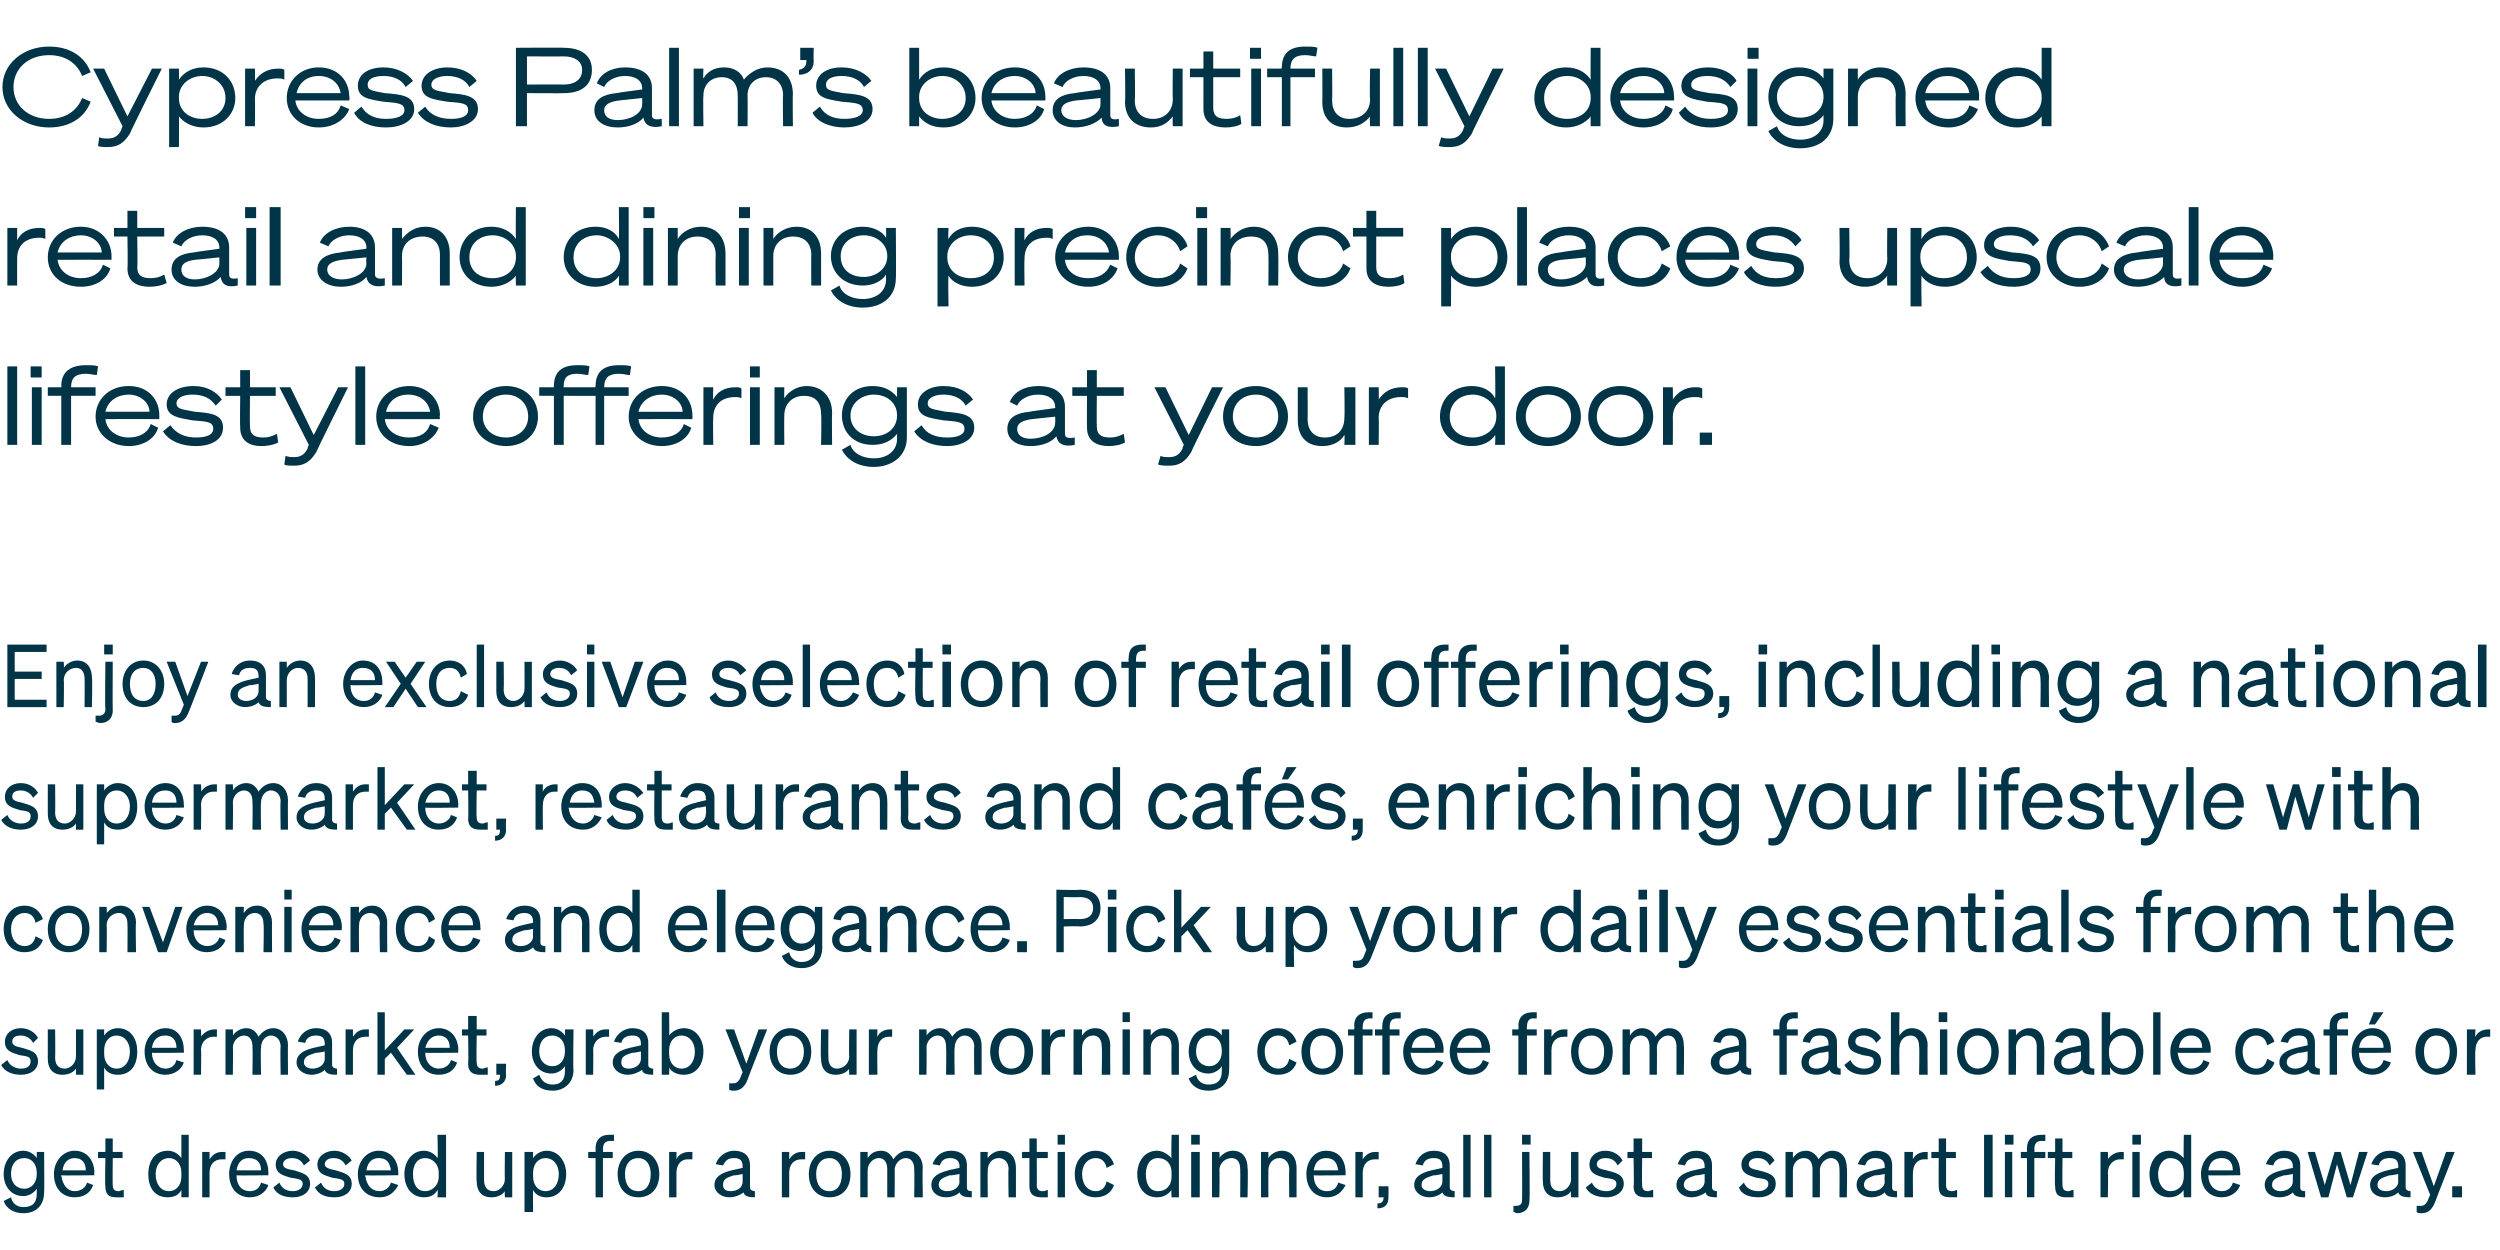
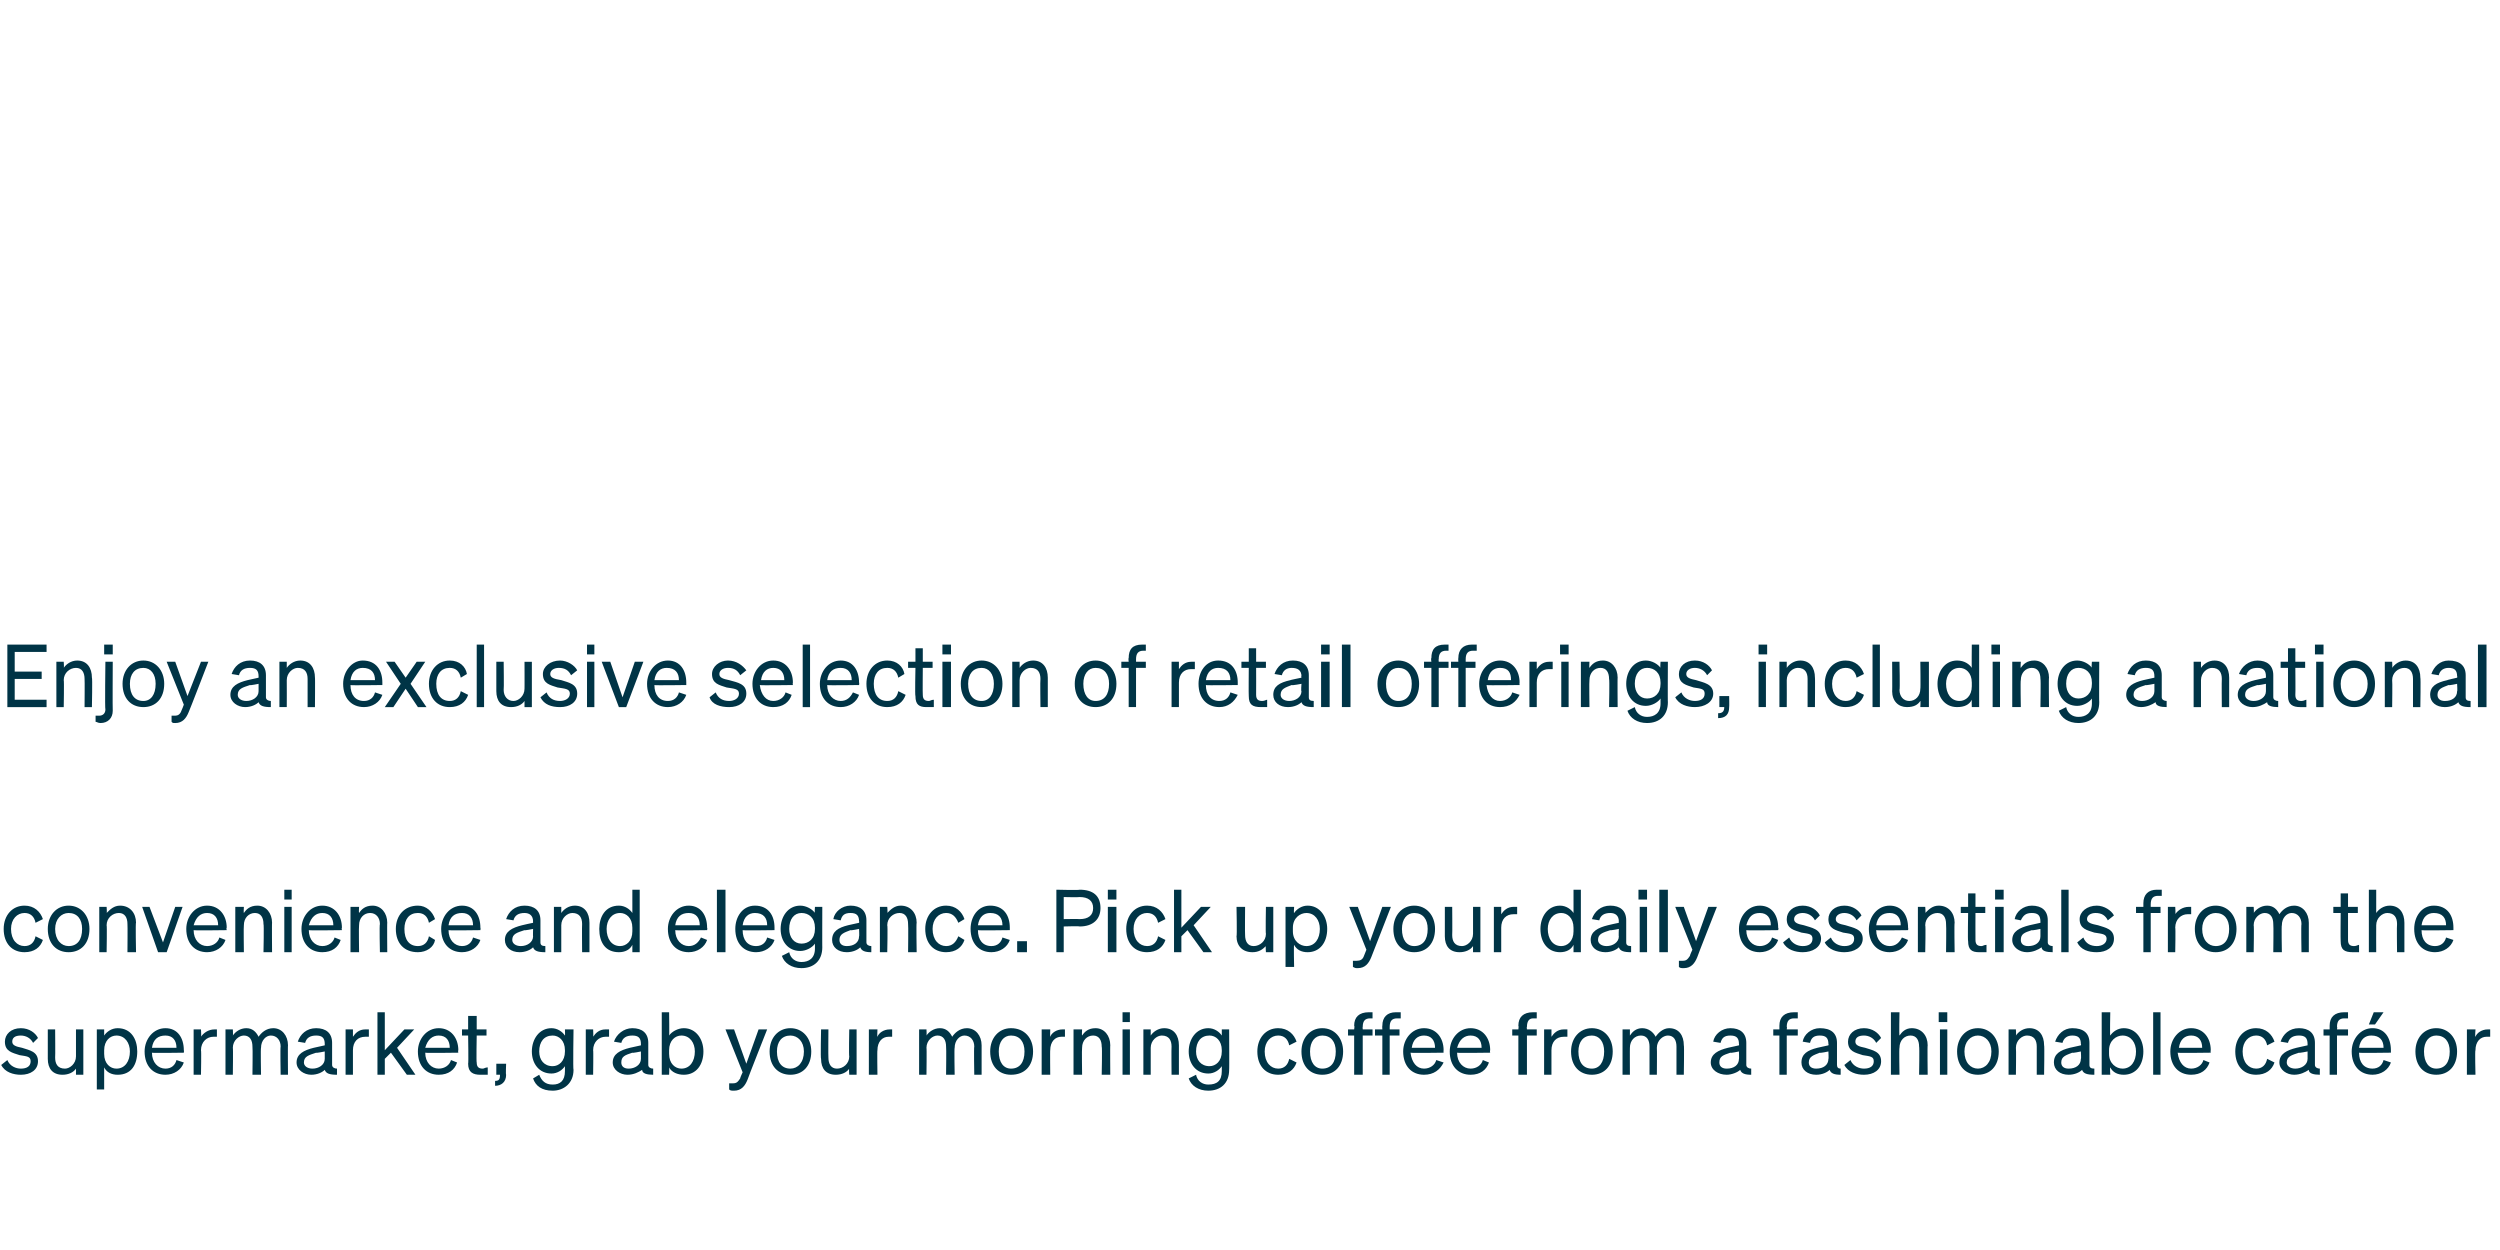
<svg xmlns="http://www.w3.org/2000/svg" version="1.1" width="204px" height="102px" viewBox="0 -1 204 102" style="top:-1px">
  <desc>Cypress Palm’s beautifully designed retail and dining precinct places upscale lifestyle offerings at your door. Enjoy...</desc>
  <defs />
  <g id="Polygon32886">
-     <path d="m1.9 98c-.8 0-1.4-.4-1.6-1l.6-.3c.1.5.5.8 1 .8c.7 0 1.1-.3 1.1-1.1v-.4c-.2.3-.6.6-1.1.6c-1 0-1.6-.8-1.6-1.8c0-1 .6-1.9 1.6-1.9c.5 0 .9.3 1.1.6v-.5h.6s.03 3.34 0 3.3c0 1.1-.7 1.7-1.7 1.7zm.1-4.5c-.7 0-1.1.5-1.1 1.3c0 .7.4 1.2 1.1 1.2c.5 0 1-.4 1-1.2v-.1c0-.8-.5-1.2-1-1.2zm2.4 1.3c0-1 .7-1.9 1.7-1.9c1 0 1.6.8 1.6 1.8c-.03.03 0 .2 0 .2c0 0-2.67.04-2.7 0c.1.8.5 1.3 1.1 1.3c.5 0 .9-.3 1-.7l.5.2c-.2.6-.7 1-1.5 1c-1 0-1.7-.7-1.7-1.9zm.7-.3h1.9c0-.6-.3-1-.9-1c-.5 0-.9.3-1 1zm3.5-1h-.6v-.5h.6v-1.1h.6v1.1h.8v.5h-.8s-.02 2.2 0 2.2c0 .4.2.5.5.5c.1 0 .2-.1.4-.1v.6h-.6c-.6 0-.9-.2-.9-.9c-.05 0 0-2.3 0-2.3zm3.5 1.3c0-1 .5-1.9 1.6-1.9c.5 0 .9.3 1.1.6v-1.9h.6v5.1h-.6v-.6c-.2.4-.6.6-1.1.6c-1.1 0-1.6-.8-1.6-1.9zm1.7-1.3c-.7 0-1.1.6-1.1 1.3c0 .8.4 1.4 1.1 1.4c.5 0 1-.4 1-1.2v-.3c0-.8-.5-1.2-1-1.2zm4.6.1h-.3c-.6 0-1 .4-1 1.1v2h-.6V93h.6v.6c.2-.3.5-.6 1-.6h.3v.6zm.3 1.2c0-1 .6-1.9 1.6-1.9c1.1 0 1.6.8 1.6 1.8v.2s-2.64.04-2.6 0c0 .8.4 1.3 1.1 1.3c.5 0 .8-.3.9-.7l.6.2c-.2.6-.8 1-1.5 1c-1 0-1.7-.7-1.7-1.9zm.6-.3h2c0-.6-.3-1-1-1c-.5 0-.9.3-1 1zm3.5 1c.2.5.6.7 1.1.7c.4 0 .8-.2.8-.6c0-.4-.4-.4-1-.5c-.6-.2-1.2-.3-1.2-1.1c0-.6.6-1.1 1.4-1.1c.6 0 1.2.4 1.4.8l-.5.4c-.2-.4-.5-.6-1-.6c-.4 0-.7.2-.7.5c0 .3.3.4.9.5c.6.2 1.3.3 1.3 1.1c0 .7-.6 1.1-1.4 1.1c-.7 0-1.3-.2-1.6-.8l.5-.4zm3.4 0c.2.5.6.7 1.1.7c.4 0 .8-.2.8-.6c0-.4-.4-.4-1-.5c-.6-.2-1.2-.3-1.2-1.1c0-.6.6-1.1 1.4-1.1c.6 0 1.2.4 1.4.8l-.5.4c-.2-.4-.5-.6-1-.6c-.4 0-.7.2-.7.5c0 .3.4.4.9.5c.6.2 1.3.3 1.3 1.1c0 .7-.6 1.1-1.4 1.1c-.7 0-1.3-.2-1.6-.8l.5-.4zm3-.7c0-1 .7-1.9 1.7-1.9c1 0 1.6.8 1.6 1.8v.2s-2.66.04-2.7 0c.1.8.5 1.3 1.2 1.3c.4 0 .8-.3.9-.7l.6.2c-.3.6-.8 1-1.5 1c-1.1 0-1.8-.7-1.8-1.9zm.7-.3h2c-.1-.6-.3-1-1-1c-.5 0-.9.3-1 1zm3.1.3c0-1 .6-1.9 1.6-1.9c.5 0 .9.3 1.1.6c.05.04 0-1.9 0-1.9h.7v5.1h-.7s.05-.56 0-.6c-.2.4-.6.6-1.1.6c-1 0-1.6-.8-1.6-1.9zm1.7-1.3c-.7 0-1 .6-1 1.3c0 .8.3 1.4 1 1.4c.5 0 1.1-.4 1.1-1.2v-.3c0-.8-.6-1.2-1.1-1.2zm7.1 3.2h-.6s-.03-.53 0-.5c-.2.3-.6.5-1.1.5c-.8 0-1.2-.5-1.2-1.3c-.04.03 0-2.4 0-2.4h.6v2.3c0 .5.2.9.8.9c.4 0 .9-.4.9-1c-.03.02 0-2.2 0-2.2h.6v3.7zm1.7-.6c-.02.04 0 1.8 0 1.8h-.7V93h.7s-.02.54 0 .5c.2-.3.6-.6 1.1-.6c1 0 1.6.9 1.6 1.9c0 1.1-.6 1.9-1.6 1.9c-.5 0-.9-.2-1.1-.6zm0-1.1c0 .8.5 1.2 1 1.2c.7 0 1.1-.6 1.1-1.4c0-.7-.4-1.3-1.1-1.3c-.5 0-1 .4-1 1.2v.3zm6.6-2.9h-.3c-.4 0-.6.2-.6.7c.03-.04 0 .2 0 .2h.8v.5h-.8v3.2h-.6v-3.2h-.6v-.5h.6v-.3c0-.7.4-1.1 1.1-1.1h.4v.5zm2 4.6c-1 0-1.7-.7-1.7-1.9c0-1.1.7-1.9 1.7-1.9c1 0 1.7.8 1.7 1.9c0 1.2-.7 1.9-1.7 1.9zm0-.5c.6 0 1-.5 1-1.4c0-.8-.4-1.3-1-1.3c-.7 0-1.1.5-1.1 1.3c0 .9.4 1.4 1.1 1.4zm4.4-2.6h-.4c-.5 0-.9.4-.9 1.1v2h-.6V93h.6v.6c.1-.3.5-.6 1-.6h.3v.6zm1.8 2.1c0-.7.6-1 1.4-1.2l.9-.2v-.1c0-.5-.2-.7-.7-.7c-.5 0-.7.2-.9.6l-.6-.1c.2-.6.8-1.1 1.5-1.1c.8 0 1.3.4 1.3 1.2v1.8c0 .2.2.3.4.3v.5c-.5 0-.9-.1-.9-.4c-.3.2-.7.4-1.2.4c-.6 0-1.2-.4-1.2-1zm2.3-.9s-.7.15-.7.1c-.6.2-.9.3-.9.8c0 .3.2.5.6.5c.6 0 1-.3 1-.8v-.6zm5.1-1.2h-.3c-.6 0-1 .4-1 1.1v2h-.6V93h.6v.6c.2-.3.5-.6 1-.6h.3v.6zm2 3.1c-1 0-1.7-.7-1.7-1.9c0-1.1.7-1.9 1.7-1.9c1 0 1.7.8 1.7 1.9c0 1.2-.7 1.9-1.7 1.9zm0-.5c.6 0 1-.5 1-1.4c0-.8-.4-1.3-1-1.3c-.7 0-1.1.5-1.1 1.3c0 .9.4 1.4 1.1 1.4zm3.1.5h-.6V93h.6v.5c.2-.3.5-.6 1.1-.6c.5 0 .8.3 1 .7c.2-.3.6-.7 1.1-.7c.8 0 1.3.6 1.3 1.4c-.04-.04 0 2.4 0 2.4h-.7s.03-2.28 0-2.3c0-.5-.2-.9-.7-.9c-.4 0-.9.4-.9 1c.03-.02 0 2.2 0 2.2h-.6v-2.3c0-.5-.2-.9-.7-.9c-.4 0-.9.4-.9 1v2.2zm5.2-1c0-.7.6-1 1.4-1.2c-.03-.01.9-.2.9-.2c0 0-.04-.15 0-.1c0-.5-.3-.7-.8-.7c-.4 0-.7.2-.8.6l-.6-.1c.2-.6.7-1.1 1.5-1.1c.8 0 1.3.4 1.3 1.2v1.8c0 .2.1.3.4.3v.5c-.6 0-.9-.1-1-.4c-.2.2-.6.4-1.1.4c-.7 0-1.2-.4-1.2-1zm2.3-.9s-.75.15-.8.1c-.5.2-.9.3-.9.8c0 .3.3.5.7.5c.5 0 1-.3 1-.8c-.04.03 0-.6 0-.6zM80 93h.6s-.02.51 0 .5c.2-.3.6-.6 1.1-.6c.8 0 1.2.6 1.2 1.4v2.4h-.6s-.04-2.28 0-2.3c0-.5-.3-.9-.8-.9c-.5 0-.9.4-.9 1c-.02-.01 0 2.2 0 2.2h-.6V93zm4 .5h-.6v-.5h.6v-1.1h.6v1.1h.9v.5h-.9s.02 2.2 0 2.2c0 .4.2.5.5.5c.2 0 .3-.1.4-.1v.6h-.5c-.6 0-1-.2-1-.9v-2.3zm2.3-1.9h.6v.8h-.6v-.8zm.6 5.1h-.6V93h.6v3.7zm2.5-.5c.5 0 .8-.3.9-.8l.6.3c-.2.6-.7 1-1.5 1c-1 0-1.7-.7-1.7-1.9c0-1.1.7-1.9 1.7-1.9c.8 0 1.3.5 1.5 1.1l-.6.3c-.1-.5-.4-.8-.9-.8c-.6 0-1.1.5-1.1 1.3c0 .9.5 1.4 1.1 1.4zm3.4-1.4c0-1 .6-1.9 1.6-1.9c.5 0 .9.3 1.2.6c-.04.04 0-1.9 0-1.9h.6v5.1h-.6s-.04-.56 0-.6c-.3.4-.7.6-1.2.6c-1 0-1.6-.8-1.6-1.9zm1.7-1.3c-.7 0-1 .6-1 1.3c0 .8.3 1.4 1 1.4c.6 0 1.1-.4 1.1-1.2v-.3c0-.8-.5-1.2-1.1-1.2zm2.7-1.9h.7v.8h-.7v-.8zm.7 5.1h-.7V93h.7v3.7zm1-3.7h.6s.04.51 0 .5c.2-.3.6-.6 1.1-.6c.8 0 1.2.6 1.2 1.4c.05-.04 0 2.4 0 2.4h-.6s.02-2.28 0-2.3c0-.5-.2-.9-.7-.9c-.5 0-1 .4-1 1c.04-.01 0 2.2 0 2.2h-.6V93zm4 0h.6v.5c.2-.3.6-.6 1.1-.6c.8 0 1.2.6 1.2 1.4v2.4h-.6s-.03-2.28 0-2.3c0-.5-.3-.9-.8-.9c-.5 0-.9.4-.9 1c-.01-.01 0 2.2 0 2.2h-.6V93zm3.7 1.8c0-1 .6-1.9 1.6-1.9c1.1 0 1.6.8 1.6 1.8v.2s-2.65.04-2.6 0c0 .8.4 1.3 1.1 1.3c.5 0 .8-.3.9-.7l.6.2c-.3.6-.8 1-1.5 1c-1 0-1.7-.7-1.7-1.9zm.6-.3h2c-.1-.6-.3-1-1-1c-.5 0-.9.3-1 1zm5.3-.9h-.3c-.6 0-1 .4-1 1.1v2h-.6V93h.6v.6c.2-.3.5-.6 1-.6h.3v.6zm0 2.2h.8s.01.91 0 .9c0 .6-.3.9-.9.9v-.4c.3 0 .5-.1.5-.5c-.02.03 0 0 0 0h-.4v-.9zm2.9-.1c0-.7.6-1 1.4-1.2l.9-.2v-.1c0-.5-.2-.7-.7-.7c-.5 0-.8.2-.9.6l-.6-.1c.2-.6.7-1.1 1.5-1.1c.8 0 1.3.4 1.3 1.2v1.8c0 .2.2.3.4.3v.5c-.6 0-.9-.1-1-.4c-.2.2-.6.4-1.1.4c-.6 0-1.2-.4-1.2-1zm2.3-.9s-.72.15-.7.1c-.6.2-1 .3-1 .8c0 .3.3.5.7.5c.5 0 1-.3 1-.8v-.6zm2.3 1.9h-.6v-5.1h.6v5.1zm1.7 0h-.6v-5.1h.6v5.1zm2.5-5.1h.7v.8h-.7v-.8zm0 1.4h.6s.05 3.97 0 4c0 .6-.4 1-1 1c-.1 0-.2-.1-.3-.1v-.5h.2c.4 0 .5-.2.5-.5c.02-.04 0-3.9 0-3.9zm4.6 3.7h-.6s-.02-.53 0-.5c-.2.3-.6.5-1.1.5c-.8 0-1.2-.5-1.2-1.3c-.03.03 0-2.4 0-2.4h.6v2.3c0 .5.2.9.8.9c.4 0 .9-.4.9-1c-.02.02 0-2.2 0-2.2h.6v3.7zm1.1-1.2c.2.5.7.7 1.2.7c.4 0 .8-.2.8-.6c0-.4-.4-.4-1-.5c-.6-.2-1.2-.3-1.2-1.1c0-.6.5-1.1 1.3-1.1c.7 0 1.2.4 1.4.8l-.4.4c-.2-.4-.5-.6-1-.6c-.4 0-.7.2-.7.5c0 .3.3.4.8.5c.7.2 1.4.3 1.4 1.1c0 .7-.7 1.1-1.4 1.1c-.7 0-1.4-.2-1.7-.8l.5-.4zm3.4-2h-.5v-.5h.5v-1.1h.7v1.1h.8v.5h-.8s-.03 2.2 0 2.2c0 .4.2.5.5.5c.1 0 .2-.1.4-.1v.6h-.6c-.6 0-1-.2-1-.9c.05 0 0-2.3 0-2.3zm3.5 2.2c0-.7.6-1 1.4-1.2l.9-.2v-.1c0-.5-.2-.7-.7-.7c-.5 0-.8.2-.9.6l-.6-.1c.2-.6.7-1.1 1.5-1.1c.8 0 1.3.4 1.3 1.2v1.8c0 .2.2.3.4.3v.5c-.6 0-.9-.1-.9-.4c-.3.2-.7.4-1.2.4c-.6 0-1.2-.4-1.2-1zm2.3-.9s-.72.15-.7.1c-.6.2-1 .3-1 .8c0 .3.3.5.7.5c.5 0 1-.3 1-.8v-.6zm3.2.7c.2.5.7.7 1.2.7c.4 0 .8-.2.8-.6c0-.4-.4-.4-1-.5c-.6-.2-1.2-.3-1.2-1.1c0-.6.6-1.1 1.3-1.1c.7 0 1.2.4 1.4.8l-.4.4c-.2-.4-.5-.6-1-.6c-.4 0-.7.2-.7.5c0 .3.3.4.8.5c.7.2 1.4.3 1.4 1.1c0 .7-.6 1.1-1.4 1.1c-.7 0-1.4-.2-1.6-.8l.4-.4zm4 1.2h-.6V93h.6v.5c.2-.3.5-.6 1.1-.6c.4 0 .8.3 1 .7c.2-.3.6-.7 1.1-.7c.8 0 1.2.6 1.2 1.4c.05-.04 0 2.4 0 2.4h-.6s.02-2.28 0-2.3c0-.5-.2-.9-.7-.9c-.4 0-.9.4-.9 1c.02-.02 0 2.2 0 2.2h-.6v-2.3c0-.5-.2-.9-.7-.9c-.5 0-.9.4-.9 1v2.2zm5.2-1c0-.7.5-1 1.4-1.2c-.04-.01.9-.2.9-.2c0 0-.05-.15 0-.1c0-.5-.3-.7-.8-.7c-.4 0-.7.2-.8.6l-.6-.1c.2-.6.7-1.1 1.5-1.1c.8 0 1.3.4 1.3 1.2v1.8c0 .2.1.3.4.3v.5c-.6 0-.9-.1-1-.4c-.2.2-.6.4-1.1.4c-.7 0-1.2-.4-1.2-1zm2.3-.9s-.76.15-.8.1c-.5.2-.9.3-.9.8c0 .3.3.5.7.5c.5 0 1-.3 1-.8c-.05.03 0-.6 0-.6zm3.5-1.2h-.3c-.5 0-.9.4-.9 1.1c-.02-.03 0 2 0 2h-.7V93h.7s-.02.63 0 .6c.1-.3.5-.6 1-.6h.2v.6zm.9-.1h-.6v-.5h.6v-1.1h.6v1.1h.8v.5h-.8v2.2c0 .4.2.5.5.5c.2 0 .3-.1.4-.1v.6h-.5c-.7 0-1-.2-1-.9c-.02 0 0-2.3 0-2.3zm4.4 3.2h-.7v-5.1h.7v5.1zm1-5.1h.7v.8h-.7v-.8zm.6 5.1h-.6V93h.6v3.7zm2.7-4.6h-.3c-.4 0-.6.2-.6.7c.04-.04 0 .2 0 .2h.9v.5h-.9v3.2h-.6v-3.2h-.5v-.5h.5v-.3c0-.7.4-1.1 1.2-1.1h.3v.5zm.8 1.4h-.6v-.5h.6v-1.1h.6v1.1h.8v.5h-.8s-.02 2.2 0 2.2c0 .4.2.5.5.5c.1 0 .2-.1.4-.1v.6h-.6c-.6 0-.9-.2-.9-.9c-.05 0 0-2.3 0-2.3zm5.6.1h-.3c-.5 0-1 .4-1 1.1c.04-.03 0 2 0 2h-.6V93h.6s.04.63 0 .6c.2-.3.6-.6 1.1-.6h.2v.6zm.7-2h.7v.8h-.7v-.8zm.6 5.1h-.6V93h.6v3.7zm.8-1.9c0-1 .6-1.9 1.6-1.9c.5 0 .9.3 1.2.6c-.04.04 0-1.9 0-1.9h.6v5.1h-.6s-.04-.56 0-.6c-.3.4-.7.6-1.2.6c-1 0-1.6-.8-1.6-1.9zm1.7-1.3c-.6 0-1 .6-1 1.3c0 .8.4 1.4 1 1.4c.6 0 1.1-.4 1.1-1.2v-.3c0-.8-.5-1.2-1.1-1.2zm2.5 1.3c0-1 .7-1.9 1.7-1.9c1 0 1.5.8 1.5 1.8c.03.03 0 .2 0 .2c0 0-2.62.04-2.6 0c0 .8.5 1.3 1.1 1.3c.5 0 .8-.3.9-.7l.6.2c-.2.6-.8 1-1.5 1c-1 0-1.7-.7-1.7-1.9zm.6-.3h2c0-.6-.3-1-.9-1c-.6 0-1 .3-1.1 1zm4.6 1.2c0-.7.6-1 1.4-1.2c-.01-.01.9-.2.9-.2c0 0-.02-.15 0-.1c0-.5-.3-.7-.7-.7c-.5 0-.8.2-.9.6l-.6-.1c.2-.6.7-1.1 1.5-1.1c.8 0 1.3.4 1.3 1.2v1.8c0 .2.1.3.4.3v.5c-.6 0-.9-.1-1-.4c-.2.2-.6.4-1.1.4c-.7 0-1.2-.4-1.2-1zm2.3-.9s-.74.15-.7.1c-.6.2-1 .3-1 .8c0 .3.3.5.7.5c.5 0 1-.3 1-.8c-.02.03 0-.6 0-.6zM191 93l.8 2.7l.7-2.7h.7l-1.2 3.7h-.5l-.8-2.7l-.7 2.7h-.6l-1.1-3.7h.6l.8 2.7l.8-2.7h.5zm2.4 2.7c0-.7.6-1 1.4-1.2c-.01-.01.9-.2.9-.2c0 0-.02-.15 0-.1c0-.5-.2-.7-.7-.7c-.5 0-.8.2-.9.6l-.6-.1c.2-.6.7-1.1 1.5-1.1c.8 0 1.3.4 1.3 1.2v1.8c0 .2.2.3.4.3v.5c-.6 0-.9-.1-1-.4c-.2.2-.6.4-1.1.4c-.7 0-1.2-.4-1.2-1zm2.3-.9s-.73.15-.7.1c-.6.2-1 .3-1 .8c0 .3.3.5.7.5c.5 0 1-.3 1-.8c-.02.03 0-.6 0-.6zm1.9 3.2c-.2 0-.3 0-.4-.1v-.5h.3c.3 0 .4-.1.6-.4c-.02-.03.2-.5.2-.5l-1.4-3.5h.7l1 2.8l1-2.8h.7s-1.61 4.07-1.6 4.1c-.2.5-.5.9-1.1.9zm2.5-2.2h.8v.9h-.8v-.9z" stroke="none" fill="#003446" />
-   </g>
+     </g>
  <g id="Polygon32885">
    <path d="m.6 85.5c.2.5.7.7 1.1.7c.5 0 .8-.2.8-.6c0-.4-.3-.4-.9-.5C1 84.9.4 84.8.4 84c0-.6.5-1.1 1.3-1.1c.7 0 1.2.4 1.4.8l-.4.4c-.2-.4-.6-.6-1-.6c-.5 0-.7.2-.7.5c0 .3.3.4.8.5c.6.2 1.3.3 1.3 1.1c0 .7-.6 1.1-1.4 1.1c-.6 0-1.3-.2-1.6-.8l.5-.4zm6.2 1.2h-.6v-.5c-.2.3-.6.5-1.1.5c-.8 0-1.2-.5-1.2-1.3V83h.6s.02 2.3 0 2.3c0 .5.2.9.8.9c.4 0 .9-.4.9-1V83h.6v3.7zm1.7-.6v1.8h-.6V83h.6v.5c.2-.3.6-.6 1.1-.6c1.1 0 1.6.9 1.6 1.9c0 1.1-.5 1.9-1.6 1.9c-.5 0-.9-.2-1.1-.6zm0-1.1c0 .8.5 1.2 1 1.2c.7 0 1.1-.6 1.1-1.4c0-.7-.4-1.3-1.1-1.3c-.5 0-1 .4-1 1.2v.3zm3.3-.2c0-1 .7-1.9 1.7-1.9c1 0 1.5.8 1.5 1.8c.03.03 0 .2 0 .2c0 0-2.62.04-2.6 0c0 .8.5 1.3 1.1 1.3c.5 0 .8-.3.9-.7l.6.2c-.2.6-.8 1-1.5 1c-1 0-1.7-.7-1.7-1.9zm.6-.3h2c0-.6-.3-1-.9-1c-.6 0-1 .3-1.1 1zm5.3-.9h-.3c-.5 0-1 .4-1 1.1c.04-.03 0 2 0 2h-.6V83h.6s.04.63 0 .6c.2-.3.6-.6 1.1-.6h.2v.6zm1.3 3.1h-.6V83h.6s.03.51 0 .5c.2-.3.6-.6 1.1-.6c.5 0 .8.3 1 .7c.2-.3.6-.7 1.2-.7c.7 0 1.2.6 1.2 1.4c-.02-.04 0 2.4 0 2.4h-.6s-.04-2.28 0-2.3c0-.5-.3-.9-.8-.9c-.4 0-.8.4-.8 1c-.04-.02 0 2.2 0 2.2h-.7s.03-2.28 0-2.3c0-.5-.2-.9-.7-.9c-.4 0-.9.4-.9 1c.03-.02 0 2.2 0 2.2zm5.2-1c0-.7.6-1 1.4-1.2l.9-.2v-.1c0-.5-.2-.7-.7-.7c-.5 0-.8.2-.9.6l-.6-.1c.2-.6.7-1.1 1.5-1.1c.8 0 1.3.4 1.3 1.2v1.8c0 .2.2.3.4.3v.5c-.6 0-.9-.1-1-.4c-.2.2-.6.4-1.1.4c-.6 0-1.2-.4-1.2-1zm2.3-.9s-.73.15-.7.1c-.6.2-1 .3-1 .8c0 .3.3.5.7.5c.5 0 1-.3 1-.8v-.6zm3.6-1.2h-.3c-.6 0-1 .4-1 1.1v2h-.6V83h.6v.6c.2-.3.5-.6 1-.6h.3v.6zm1.3 1.1L33 83h.8l-1.4 1.5l1.5 2.2h-.7l-1.3-1.8l-.5.5v1.3h-.6v-5.1h.6v3.1zm2.7.1c0-1 .7-1.9 1.7-1.9c1 0 1.6.8 1.6 1.8c-.04.03 0 .2 0 .2c0 0-2.69.04-2.7 0c0 .8.5 1.3 1.1 1.3c.5 0 .9-.3 1-.7l.5.2c-.2.6-.7 1-1.5 1c-1 0-1.7-.7-1.7-1.9zm.6-.3h2c0-.6-.3-1-.9-1c-.5 0-.9.3-1.1 1zm3.5-1h-.5v-.5h.5v-1.1h.7v1.1h.8v.5h-.8s-.04 2.2 0 2.2c0 .4.2.5.5.5c.1 0 .2-.1.4-.1v.6h-.6c-.6 0-1-.2-1-.9c.04 0 0-2.3 0-2.3zm2.3 2.3h.8s-.04.91 0 .9c0 .6-.4.9-.9.9v-.4c.3 0 .4-.1.4-.5c.03.03 0 0 0 0h-.3v-.9zm4.6 2.2c-.9 0-1.4-.4-1.6-1l.5-.3c.2.5.5.8 1.1.8c.6 0 1-.3 1-1.1v-.4c-.2.3-.6.6-1.1.6c-1 0-1.6-.8-1.6-1.8c0-1 .6-1.9 1.6-1.9c.5 0 .9.3 1.1.6c.02.05 0-.5 0-.5h.7s-.05 3.34 0 3.3c0 1.1-.8 1.7-1.7 1.7zm0-4.5c-.7 0-1.1.5-1.1 1.3c0 .7.4 1.2 1.1 1.2c.5 0 1-.4 1-1.2v-.1c0-.8-.5-1.2-1-1.2zm4.6.1h-.3c-.5 0-1 .4-1 1.1c.03-.03 0 2 0 2h-.6V83h.6s.03.63 0 .6c.2-.3.5-.6 1-.6h.3v.6zm.3 2.1c0-.7.6-1 1.4-1.2l.9-.2v-.1c0-.5-.2-.7-.7-.7c-.5 0-.8.2-.9.6l-.6-.1c.2-.6.8-1.1 1.5-1.1c.8 0 1.3.4 1.3 1.2v1.8c0 .2.2.3.4.3v.5c-.5 0-.9-.1-.9-.4c-.3.2-.7.4-1.2.4c-.6 0-1.2-.4-1.2-1zm2.3-.9s-.71.15-.7.1c-.6.2-.9.3-.9.8c0 .3.2.5.6.5c.5 0 1-.3 1-.8v-.6zm2.3 1.3c.03.04 0 .6 0 .6h-.6v-5.1h.6s.03 1.94 0 1.9c.2-.3.7-.6 1.2-.6c1 0 1.6.9 1.6 1.9c0 1.1-.6 1.9-1.6 1.9c-.5 0-1-.2-1.2-.6zm0-1.1c0 .8.5 1.2 1 1.2c.7 0 1.1-.6 1.1-1.4c0-.7-.4-1.3-1.1-1.3c-.5 0-1 .4-1 1.2v.3zm5.3 3c-.2 0-.3 0-.4-.1v-.5h.3c.3 0 .4-.1.6-.4c-.02-.03.2-.5.2-.5L59.2 83h.7l1 2.8l1-2.8h.7s-1.61 4.07-1.6 4.1c-.2.5-.5.9-1.1.9zm4.6-1.3c-1 0-1.7-.7-1.7-1.9c0-1.1.7-1.9 1.7-1.9c1 0 1.7.8 1.7 1.9c0 1.2-.7 1.9-1.7 1.9zm0-.5c.6 0 1.1-.5 1.1-1.4c0-.8-.5-1.3-1.1-1.3c-.7 0-1.1.5-1.1 1.3c0 .9.4 1.4 1.1 1.4zm5.4.5h-.6s-.04-.53 0-.5c-.2.3-.6.5-1.1.5c-.8 0-1.2-.5-1.2-1.3c-.05.03 0-2.4 0-2.4h.6s-.02 2.3 0 2.3c0 .5.2.9.7.9c.5 0 1-.4 1-1c-.04.02 0-2.2 0-2.2h.6v3.7zm2.9-3.1h-.3c-.5 0-.9.4-.9 1.1c-.03-.03 0 2 0 2h-.7V83h.7s-.03.63 0 .6c.1-.3.5-.6 1-.6h.2v.6zm2.8 3.1h-.6V83h.6s.03.51 0 .5c.2-.3.6-.6 1.1-.6c.5 0 .8.3 1 .7c.2-.3.6-.7 1.2-.7c.7 0 1.2.6 1.2 1.4v2.4h-.6s-.04-2.28 0-2.3c0-.5-.3-.9-.8-.9c-.4 0-.8.4-.8 1c-.04-.02 0 2.2 0 2.2h-.7s.03-2.28 0-2.3c0-.5-.2-.9-.7-.9c-.4 0-.9.4-.9 1c.03-.02 0 2.2 0 2.2zm6.9 0c-1 0-1.7-.7-1.7-1.9c0-1.1.7-1.9 1.7-1.9c1.1 0 1.8.8 1.8 1.9c0 1.2-.7 1.9-1.8 1.9zm0-.5c.7 0 1.1-.5 1.1-1.4c0-.8-.4-1.3-1.1-1.3c-.6 0-1 .5-1 1.3c0 .9.4 1.4 1 1.4zm4.4-2.6h-.3c-.5 0-.9.4-.9 1.1c-.02-.03 0 2 0 2h-.7V83h.7s-.02.63 0 .6c.1-.3.5-.6 1-.6h.2v.6zm.7-.6h.7s-.03.51 0 .5c.2-.3.5-.6 1.1-.6c.7 0 1.2.6 1.2 1.4c-.02-.04 0 2.4 0 2.4h-.7s.05-2.28 0-2.3c0-.5-.2-.9-.7-.9c-.5 0-.9.4-.9 1c-.03-.01 0 2.2 0 2.2h-.7V83zm4-1.4h.6v.8h-.6v-.8zm.6 5.1h-.6V83h.6v3.7zm1.1-3.7h.6v.5c.2-.3.6-.6 1.1-.6c.8 0 1.2.6 1.2 1.4v2.4h-.6s-.02-2.28 0-2.3c0-.5-.2-.9-.8-.9c-.4 0-.9.4-.9 1v2.2h-.6V83zm5.3 5c-.8 0-1.4-.4-1.6-1l.6-.3c.1.5.5.8 1 .8c.7 0 1.1-.3 1.1-1.1v-.4c-.2.3-.6.6-1.1.6c-1 0-1.6-.8-1.6-1.8c0-1 .6-1.9 1.6-1.9c.5 0 .9.3 1.1.6v-.5h.6s.02 3.34 0 3.3c0 1.1-.7 1.7-1.7 1.7zm.1-4.5c-.7 0-1.1.5-1.1 1.3c0 .7.4 1.2 1.1 1.2c.5 0 1-.4 1-1.2v-.1c0-.8-.5-1.2-1-1.2zm5.6 2.7c.5 0 .8-.3.9-.8l.6.3c-.2.6-.7 1-1.5 1c-1 0-1.7-.7-1.7-1.9c0-1.1.7-1.9 1.7-1.9c.8 0 1.3.5 1.5 1.1l-.6.3c-.1-.5-.4-.8-.9-.8c-.6 0-1.1.5-1.1 1.3c0 .9.5 1.4 1.1 1.4zm3.6.5c-1 0-1.7-.7-1.7-1.9c0-1.1.7-1.9 1.7-1.9c1 0 1.7.8 1.7 1.9c0 1.2-.7 1.9-1.7 1.9zm0-.5c.7 0 1.1-.5 1.1-1.4c0-.8-.4-1.3-1.1-1.3c-.6 0-1 .5-1 1.3c0 .9.4 1.4 1 1.4zm4.1-4.1h-.2c-.4 0-.6.2-.6.7c-.02-.04 0 .2 0 .2h.8v.5h-.8v3.2h-.7v-3.2h-.5v-.5h.5s.05-.28 0-.3c0-.7.4-1.1 1.2-1.1h.3v.5zm2.3 0h-.3c-.4 0-.6.2-.6.7v.2h.8v.5h-.8v3.2h-.6v-3.2h-.6v-.5h.6s-.02-.28 0-.3c0-.7.4-1.1 1.1-1.1h.4v.5zm.2 2.7c0-1 .7-1.9 1.7-1.9c1 0 1.6.8 1.6 1.8c-.02.03 0 .2 0 .2c0 0-2.67.04-2.7 0c.1.8.5 1.3 1.1 1.3c.5 0 .9-.3 1-.7l.6.2c-.3.6-.8 1-1.6 1c-1 0-1.7-.7-1.7-1.9zm.7-.3h1.9c0-.6-.3-1-.9-1c-.5 0-.9.3-1 1zm3.1.3c0-1 .7-1.9 1.7-1.9c1 0 1.6.8 1.6 1.8c-.04.03 0 .2 0 .2c0 0-2.69.04-2.7 0c0 .8.5 1.3 1.1 1.3c.5 0 .9-.3 1-.7l.5.2c-.2.6-.7 1-1.5 1c-1 0-1.7-.7-1.7-1.9zm.6-.3h2c0-.6-.3-1-.9-1c-.5 0-.9.3-1.1 1zm6.5-2.4h-.3c-.3 0-.5.2-.5.7c-.03-.04 0 .2 0 .2h.8v.5h-.8v3.2h-.7v-3.2h-.5v-.5h.5s.04-.28 0-.3c0-.7.4-1.1 1.2-1.1h.3v.5zm2.5 1.5h-.3c-.6 0-1 .4-1 1.1v2h-.6V83h.6v.6c.2-.3.5-.6 1-.6h.3v.6zm2 3.1c-1 0-1.7-.7-1.7-1.9c0-1.1.7-1.9 1.7-1.9c1 0 1.7.8 1.7 1.9c0 1.2-.7 1.9-1.7 1.9zm0-.5c.6 0 1-.5 1-1.4c0-.8-.4-1.3-1-1.3c-.7 0-1.1.5-1.1 1.3c0 .9.4 1.4 1.1 1.4zm3.1.5h-.6V83h.6v.5c.2-.3.5-.6 1-.6c.5 0 .9.3 1.1.7c.2-.3.6-.7 1.1-.7c.8 0 1.2.6 1.2 1.4c.04-.04 0 2.4 0 2.4h-.6v-2.3c0-.5-.2-.9-.7-.9c-.4 0-.9.4-.9 1c.02-.02 0 2.2 0 2.2h-.6v-2.3c0-.5-.2-.9-.7-.9c-.5 0-.9.4-.9 1c-.01-.02 0 2.2 0 2.2zm6.6-1c0-.7.6-1 1.4-1.2l.9-.2s.02-.15 0-.1c0-.5-.2-.7-.7-.7c-.5 0-.7.2-.8.6l-.6-.1c.1-.6.7-1.1 1.4-1.1c.8 0 1.3.4 1.3 1.2v1.8c0 .2.2.3.4.3v.5c-.5 0-.8-.1-.9-.4c-.2.2-.7.4-1.1.4c-.7 0-1.3-.4-1.3-1zm2.3-.9s-.69.15-.7.1c-.6.2-.9.3-.9.8c0 .3.2.5.6.5c.6 0 1-.3 1-.8c.02.03 0-.6 0-.6zm4.8-2.7h-.3c-.4 0-.6.2-.6.7c.04-.04 0 .2 0 .2h.9v.5h-.9v3.2h-.6v-3.2h-.5v-.5h.5v-.3c0-.7.4-1.1 1.2-1.1h.3v.5zm.3 3.6c0-.7.5-1 1.3-1.2l.9-.2s.03-.15 0-.1c0-.5-.2-.7-.7-.7c-.5 0-.7.2-.8.6l-.6-.1c.1-.6.7-1.1 1.4-1.1c.9 0 1.4.4 1.4 1.2v1.8c0 .2.1.3.3.3v.5c-.5 0-.8-.1-.9-.4c-.2.2-.6.4-1.1.4c-.7 0-1.2-.4-1.2-1zm2.2-.9s-.68.15-.7.1c-.5.2-.9.3-.9.8c0 .3.2.5.6.5c.6 0 1-.3 1-.8c.03.03 0-.6 0-.6zm1.8.7c.2.5.7.7 1.1.7c.5 0 .8-.2.8-.6c0-.4-.3-.4-.9-.5c-.6-.2-1.2-.3-1.2-1.1c0-.6.5-1.1 1.3-1.1c.7 0 1.2.4 1.4.8l-.4.4c-.2-.4-.6-.6-1-.6c-.5 0-.7.2-.7.5c0 .3.3.4.8.5c.6.2 1.3.3 1.3 1.1c0 .7-.6 1.1-1.4 1.1c-.6 0-1.3-.2-1.6-.8l.5-.4zm3.3-3.9h.7s-.04 1.91 0 1.9c.2-.3.5-.6 1-.6c.8 0 1.3.6 1.3 1.4c-.03-.04 0 2.4 0 2.4h-.7s.04-2.28 0-2.3c0-.5-.2-.9-.7-.9c-.5 0-.9.4-.9 1c-.04-.01 0 2.2 0 2.2h-.7v-5.1zm3.9 0h.7v.8h-.7v-.8zm.7 5.1h-.6V83h.6v3.7zm2.5 0c-1 0-1.7-.7-1.7-1.9c0-1.1.7-1.9 1.7-1.9c1 0 1.7.8 1.7 1.9c0 1.2-.7 1.9-1.7 1.9zm0-.5c.6 0 1.1-.5 1.1-1.4c0-.8-.5-1.3-1.1-1.3c-.6 0-1.1.5-1.1 1.3c0 .9.5 1.4 1.1 1.4zm2.5-3.2h.6s.03.51 0 .5c.2-.3.6-.6 1.1-.6c.8 0 1.2.6 1.2 1.4c.04-.04 0 2.4 0 2.4h-.6v-2.3c0-.5-.2-.9-.8-.9c-.4 0-.9.4-.9 1c.03-.01 0 2.2 0 2.2h-.6V83zm3.7 2.7c0-.7.5-1 1.3-1.2l.9-.2s.04-.15 0-.1c0-.5-.2-.7-.7-.7c-.4 0-.7.2-.8.6l-.6-.1c.2-.6.7-1.1 1.4-1.1c.9 0 1.4.4 1.4 1.2v1.8c0 .2.1.3.4.3v.5c-.6 0-.9-.1-1-.4c-.2.2-.6.4-1.1.4c-.7 0-1.2-.4-1.2-1zm2.2-.9s-.68.15-.7.1c-.5.2-.9.3-.9.8c0 .3.2.5.6.5c.6 0 1-.3 1-.8c.04.03 0-.6 0-.6zm2.4 1.3c-.04.04 0 .6 0 .6h-.7v-5.1h.7s-.04 1.94 0 1.9c.2-.3.6-.6 1.1-.6c1 0 1.6.9 1.6 1.9c0 1.1-.6 1.9-1.6 1.9c-.5 0-.9-.2-1.1-.6zm-.1-1.1c0 .8.6 1.2 1.1 1.2c.7 0 1.1-.6 1.1-1.4c0-.7-.4-1.3-1.1-1.3c-.5 0-1.1.4-1.1 1.2v.3zm4.2 1.7h-.6v-5.1h.6v5.1zm.8-1.9c0-1 .7-1.9 1.7-1.9c1 0 1.6.8 1.6 1.8c-.03.03 0 .2 0 .2c0 0-2.68.04-2.7 0c.1.8.5 1.3 1.1 1.3c.5 0 .9-.3 1-.7l.5.2c-.2.6-.7 1-1.5 1c-1 0-1.7-.7-1.7-1.9zm.7-.3h1.9c0-.6-.3-1-.9-1c-.5 0-.9.3-1 1zm6.3 1.7c.5 0 .8-.3.9-.8l.6.3c-.2.6-.7 1-1.5 1c-1 0-1.7-.7-1.7-1.9c0-1.1.7-1.9 1.7-1.9c.8 0 1.3.5 1.5 1.1l-.6.3c-.1-.5-.4-.8-.9-.8c-.6 0-1.1.5-1.1 1.3c0 .9.5 1.4 1.1 1.4zm1.9-.5c0-.7.6-1 1.4-1.2l.9-.2v-.1c0-.5-.2-.7-.7-.7c-.5 0-.8.2-.9.6l-.6-.1c.2-.6.7-1.1 1.5-1.1c.8 0 1.3.4 1.3 1.2v1.8c0 .2.2.3.4.3v.5c-.5 0-.9-.1-.9-.4c-.3.2-.7.4-1.2.4c-.6 0-1.2-.4-1.2-1zm2.3-.9s-.72.15-.7.1c-.6.2-1 .3-1 .8c0 .3.3.5.7.5c.5 0 1-.3 1-.8v-.6zm3.3-2.7h-.3c-.4 0-.6.2-.6.7c.04-.04 0 .2 0 .2h.9v.5h-.9v3.2h-.6v-3.2h-.5v-.5h.5v-.3c0-.7.4-1.1 1.2-1.1h.3v.5zm2.1-.5h.8l-.7 1h-.5l.4-1zm-1.8 3.2c0-1 .7-1.9 1.7-1.9c1 0 1.5.8 1.5 1.8v.2s-2.63.04-2.6 0c0 .8.4 1.3 1.1 1.3c.5 0 .8-.3.9-.7l.6.2c-.2.6-.8 1-1.5 1c-1 0-1.7-.7-1.7-1.9zm.6-.3h2c0-.6-.3-1-1-1c-.5 0-.9.3-1 1zm6.3 2.2c-1 0-1.7-.7-1.7-1.9c0-1.1.7-1.9 1.7-1.9c1 0 1.7.8 1.7 1.9c0 1.2-.7 1.9-1.7 1.9zm0-.5c.7 0 1.1-.5 1.1-1.4c0-.8-.4-1.3-1.1-1.3c-.6 0-1 .5-1 1.3c0 .9.4 1.4 1 1.4zm4.4-2.6h-.3c-.5 0-.9.4-.9 1.1c-.05-.03 0 2 0 2h-.7V83h.7s-.05.63 0 .6c.1-.3.5-.6 1-.6h.2v.6z" stroke="none" fill="#003446" />
  </g>
  <g id="Polygon32884">
    <path d="m2 76.2c.5 0 .8-.3.9-.8l.6.3c-.2.6-.7 1-1.5 1c-1 0-1.7-.7-1.7-1.9c0-1.1.7-1.9 1.7-1.9c.8 0 1.3.5 1.5 1.1l-.6.3c-.1-.5-.4-.8-.9-.8c-.6 0-1.1.5-1.1 1.3c0 .9.5 1.4 1.1 1.4zm3.6.5c-1 0-1.7-.7-1.7-1.9c0-1.1.7-1.9 1.7-1.9c1 0 1.7.8 1.7 1.9c0 1.2-.7 1.9-1.7 1.9zm0-.5c.7 0 1.1-.5 1.1-1.4c0-.8-.4-1.3-1.1-1.3c-.6 0-1.1.5-1.1 1.3c0 .9.5 1.4 1.1 1.4zM8.1 73h.6s.04.51 0 .5c.3-.3.6-.6 1.1-.6c.8 0 1.3.6 1.3 1.4c-.05-.04 0 2.4 0 2.4h-.7s.02-2.28 0-2.3c0-.5-.2-.9-.7-.9c-.5 0-1 .4-1 1c.04-.01 0 2.2 0 2.2h-.6V73zm4.8 3.7L11.6 73h.6l1.1 2.9l1-2.9h.6l-1.3 3.7h-.7zm2.3-1.9c0-1 .7-1.9 1.7-1.9c1 0 1.6.8 1.6 1.8c-.05.03 0 .2 0 .2c0 0-2.69.04-2.7 0c0 .8.5 1.3 1.1 1.3c.5 0 .9-.3 1-.7l.5.2c-.2.6-.8 1-1.5 1c-1 0-1.7-.7-1.7-1.9zm.6-.3h2c0-.6-.3-1-.9-1c-.5 0-.9.3-1.1 1zm3.4-1.5h.7s-.03.51 0 .5c.2-.3.5-.6 1.1-.6c.7 0 1.2.6 1.2 1.4c-.02-.04 0 2.4 0 2.4h-.7s.05-2.28 0-2.3c0-.5-.2-.9-.7-.9c-.5 0-.9.4-.9 1c-.03-.01 0 2.2 0 2.2h-.7V73zm4-1.4h.6v.8h-.6v-.8zm.6 5.1h-.6V73h.6v3.7zm.8-1.9c0-1 .7-1.9 1.7-1.9c1 0 1.6.8 1.6 1.8c-.04.03 0 .2 0 .2c0 0-2.69.04-2.7 0c0 .8.5 1.3 1.1 1.3c.5 0 .9-.3 1-.7l.5.2c-.2.6-.7 1-1.5 1c-1 0-1.7-.7-1.7-1.9zm.6-.3h2c0-.6-.3-1-.9-1c-.5 0-.9.3-1.1 1zm3.4-1.5h.7s-.03.51 0 .5c.2-.3.5-.6 1.1-.6c.7 0 1.2.6 1.2 1.4c-.02-.04 0 2.4 0 2.4h-.6s-.05-2.28 0-2.3c0-.5-.3-.9-.8-.9c-.5 0-.9.4-.9 1c-.03-.01 0 2.2 0 2.2h-.7V73zm5.5 3.2c.5 0 .8-.3.9-.8l.5.3c-.1.6-.7 1-1.4 1c-1.1 0-1.8-.7-1.8-1.9c0-1.1.7-1.9 1.8-1.9c.7 0 1.2.5 1.4 1.1l-.5.3c-.1-.5-.4-.8-.9-.8c-.7 0-1.1.5-1.1 1.3c0 .9.4 1.4 1.1 1.4zm1.9-1.4c0-1 .7-1.9 1.7-1.9c1 0 1.5.8 1.5 1.8c.03.03 0 .2 0 .2c0 0-2.62.04-2.6 0c0 .8.5 1.3 1.1 1.3c.5 0 .8-.3.9-.7l.6.2c-.2.6-.8 1-1.5 1c-1 0-1.7-.7-1.7-1.9zm.6-.3h2c0-.6-.3-1-.9-1c-.6 0-1 .3-1.1 1zm4.6 1.2c0-.7.6-1 1.4-1.2c-.01-.01.9-.2.9-.2c0 0-.02-.15 0-.1c0-.5-.3-.7-.7-.7c-.5 0-.8.2-.9.6l-.6-.1c.2-.6.7-1.1 1.5-1.1c.8 0 1.3.4 1.3 1.2v1.8c0 .2.1.3.4.3v.5c-.6 0-.9-.1-1-.4c-.2.2-.6.4-1.1.4c-.7 0-1.2-.4-1.2-1zm2.3-.9s-.74.15-.7.1c-.6.2-1 .3-1 .8c0 .3.3.5.7.5c.5 0 1-.3 1-.8c-.02.03 0-.6 0-.6zm1.7-1.8h.6v.5c.2-.3.6-.6 1.1-.6c.8 0 1.2.6 1.2 1.4v2.4h-.6s-.02-2.28 0-2.3c0-.5-.2-.9-.8-.9c-.4 0-.9.4-.9 1v2.2h-.6V73zm3.7 1.8c0-1 .5-1.9 1.6-1.9c.5 0 .9.3 1.1.6v-1.9h.6v5.1h-.6v-.6c-.2.4-.6.6-1.1.6c-1.1 0-1.6-.8-1.6-1.9zm1.7-1.3c-.7 0-1.1.6-1.1 1.3c0 .8.4 1.4 1.1 1.4c.5 0 1-.4 1-1.2v-.3c0-.8-.5-1.2-1-1.2zm3.9 1.3c0-1 .7-1.9 1.7-1.9c1 0 1.5.8 1.5 1.8c.04.03 0 .2 0 .2c0 0-2.6.04-2.6 0c0 .8.5 1.3 1.1 1.3c.5 0 .8-.3 1-.7l.5.2c-.2.6-.8 1-1.5 1c-1 0-1.7-.7-1.7-1.9zm.6-.3h2c0-.6-.3-1-.9-1c-.6 0-1 .3-1.1 1zm4.1 2.2h-.7v-5.1h.7v5.1zm.8-1.9c0-1 .6-1.9 1.6-1.9c1.1 0 1.6.8 1.6 1.8v.2s-2.64.04-2.6 0c0 .8.4 1.3 1.1 1.3c.5 0 .8-.3.9-.7l.6.2c-.2.6-.8 1-1.5 1c-1 0-1.7-.7-1.7-1.9zm.6-.3h2c0-.6-.3-1-1-1c-.5 0-.9.3-1 1zm4.8 3.5c-.8 0-1.4-.4-1.6-1l.6-.3c.1.5.5.8 1 .8c.6 0 1.1-.3 1.1-1.1v-.4c-.2.3-.7.6-1.2.6c-1 0-1.6-.8-1.6-1.8c0-1 .6-1.9 1.6-1.9c.5 0 1 .3 1.2.6c-.04.05 0-.5 0-.5h.6s-.01 3.34 0 3.3c0 1.1-.7 1.7-1.7 1.7zm0-4.5c-.6 0-1 .5-1 1.3c0 .7.4 1.2 1 1.2c.6 0 1.1-.4 1.1-1.2v-.1c0-.8-.5-1.2-1.1-1.2zm2.5 2.2c0-.7.5-1 1.3-1.2l.9-.2s.03-.15 0-.1c0-.5-.2-.7-.7-.7c-.5 0-.7.2-.8.6L68 74c.1-.6.7-1.1 1.4-1.1c.8 0 1.3.4 1.3 1.2v1.8c0 .2.2.3.4.3v.5c-.5 0-.8-.1-.9-.4c-.2.2-.6.4-1.1.4c-.7 0-1.2-.4-1.2-1zm2.2-.9s-.69.15-.7.1c-.5.2-.9.3-.9.8c0 .3.2.5.6.5c.6 0 1-.3 1-.8c.03.03 0-.6 0-.6zm1.7-1.8h.6s.05.51 0 .5c.3-.3.6-.6 1.1-.6c.8 0 1.3.6 1.3 1.4c-.04-.04 0 2.4 0 2.4h-.7s.03-2.28 0-2.3c0-.5-.2-.9-.7-.9c-.5 0-1 .4-1 1c.05-.01 0 2.2 0 2.2h-.6V73zm5.4 3.2c.5 0 .8-.3 1-.8l.5.3c-.2.6-.7 1-1.5 1c-1 0-1.7-.7-1.7-1.9c0-1.1.7-1.9 1.7-1.9c.8 0 1.3.5 1.5 1.1l-.5.3c-.2-.5-.5-.8-1-.8c-.6 0-1.1.5-1.1 1.3c0 .9.5 1.4 1.1 1.4zm2-1.4c0-1 .6-1.9 1.6-1.9c1.1 0 1.6.8 1.6 1.8v.2s-2.64.04-2.6 0c0 .8.4 1.3 1.1 1.3c.5 0 .8-.3.9-.7l.6.2c-.2.6-.8 1-1.5 1c-1 0-1.7-.7-1.7-1.9zm.6-.3h2c0-.6-.3-1-1-1c-.5 0-.9.3-1 1zm3.2 1.3h.8v.9h-.8v-.9zm3.8.9h-.6v-5.1s1.89.05 1.9 0c1.1 0 1.7.5 1.7 1.5c0 .9-.6 1.5-1.7 1.5c-.01-.04-1.3 0-1.3 0v2.1zm1.3-2.7c.7 0 1.1-.3 1.1-.9c0-.6-.4-.9-1.1-.9c-.04.03-1.3 0-1.3 0v1.8s1.26-.02 1.3 0zm2.3-2.4h.7v.8h-.7v-.8zm.7 5.1h-.7V73h.7v3.7zm2.5-.5c.5 0 .8-.3.9-.8l.6.3c-.2.6-.7 1-1.5 1c-1 0-1.7-.7-1.7-1.9c0-1.1.7-1.9 1.7-1.9c.8 0 1.3.5 1.5 1.1l-.6.3c-.1-.5-.4-.8-.9-.8c-.6 0-1.1.5-1.1 1.3c0 .9.5 1.4 1.1 1.4zm2.8-1.5L98 73h.8l-1.4 1.5l1.5 2.2h-.7l-1.3-1.8l-.5.5v1.3h-.6v-5.1h.6v3.1zm7.5 2h-.6s-.04-.53 0-.5c-.3.3-.6.5-1.1.5c-.8 0-1.3-.5-1.3-1.3c.05.03 0-2.4 0-2.4h.7s-.02 2.3 0 2.3c0 .5.2.9.7.9c.5 0 1-.4 1-1c-.04.02 0-2.2 0-2.2h.6v3.7zm1.7-.6c-.04.04 0 1.8 0 1.8h-.7V73h.7s-.04.54 0 .5c.2-.3.6-.6 1.1-.6c1 0 1.6.9 1.6 1.9c0 1.1-.6 1.9-1.6 1.9c-.5 0-.9-.2-1.1-.6zm-.1-1.1c0 .8.6 1.2 1.1 1.2c.7 0 1.1-.6 1.1-1.4c0-.7-.4-1.3-1.1-1.3c-.5 0-1.1.4-1.1 1.2v.3zm5.3 3c-.2 0-.2 0-.4-.1v-.5h.3c.3 0 .5-.1.6-.4l.2-.5l-1.4-3.5h.7l1 2.8l1-2.8h.7l-1.6 4.1c-.2.5-.5.9-1.1.9zm4.6-1.3c-1 0-1.7-.7-1.7-1.9c0-1.1.7-1.9 1.7-1.9c1 0 1.7.8 1.7 1.9c0 1.2-.7 1.9-1.7 1.9zm0-.5c.7 0 1.1-.5 1.1-1.4c0-.8-.4-1.3-1.1-1.3c-.6 0-1 .5-1 1.3c0 .9.4 1.4 1 1.4zm5.4.5h-.6v-.5c-.2.3-.6.5-1.1.5c-.8 0-1.2-.5-1.2-1.3V73h.6s.02 2.3 0 2.3c0 .5.2.9.8.9c.4 0 .9-.4.9-1V73h.6v3.7zm3-3.1h-.3c-.6 0-1 .4-1 1.1v2h-.6V73h.6v.6c.2-.3.5-.6 1-.6h.3v.6zm1.9 1.2c0-1 .6-1.9 1.6-1.9c.5 0 .9.3 1.1.6v-1.9h.6v5.1h-.6v-.6c-.2.4-.6.6-1.1.6c-1 0-1.6-.8-1.6-1.9zm1.7-1.3c-.7 0-1.1.6-1.1 1.3c0 .8.4 1.4 1.1 1.4c.5 0 1-.4 1-1.2v-.3c0-.8-.5-1.2-1-1.2zm2.4 2.2c0-.7.6-1 1.4-1.2c-.01-.01.9-.2.9-.2c0 0-.03-.15 0-.1c0-.5-.3-.7-.7-.7c-.5 0-.8.2-.9.6l-.6-.1c.2-.6.7-1.1 1.5-1.1c.8 0 1.3.4 1.3 1.2v1.8c0 .2.1.3.4.3v.5c-.6 0-.9-.1-1-.4c-.2.2-.6.4-1.1.4c-.7 0-1.2-.4-1.2-1zm2.3-.9s-.74.15-.7.1c-.6.2-1 .3-1 .8c0 .3.3.5.7.5c.5 0 1-.3 1-.8c-.03.03 0-.6 0-.6zm1.6-3.2h.7v.8h-.7v-.8zm.7 5.1h-.6V73h.6v3.7zm1.7 0h-.7v-5.1h.7v5.1zm1.3 1.3c-.2 0-.3 0-.4-.1v-.5h.3c.3 0 .4-.1.6-.4c-.02-.03.2-.5.2-.5l-1.4-3.5h.7l1 2.8l1-2.8h.7s-1.61 4.07-1.6 4.1c-.2.5-.5.9-1.1.9zm4.5-3.2c0-1 .7-1.9 1.7-1.9c1 0 1.5.8 1.5 1.8c.05.03 0 .2 0 .2c0 0-2.6.04-2.6 0c0 .8.5 1.3 1.1 1.3c.5 0 .9-.3 1-.7l.5.2c-.2.6-.8 1-1.5 1c-1 0-1.7-.7-1.7-1.9zm.6-.3h2c0-.6-.3-1-.9-1c-.6 0-.9.3-1.1 1zm3.5 1c.2.5.7.7 1.1.7c.5 0 .8-.2.8-.6c0-.4-.3-.4-.9-.5c-.6-.2-1.2-.3-1.2-1.1c0-.6.5-1.1 1.3-1.1c.7 0 1.2.4 1.4.8l-.4.4c-.2-.4-.6-.6-1-.6c-.4 0-.7.2-.7.5c0 .3.3.4.8.5c.6.2 1.4.3 1.4 1.1c0 .7-.7 1.1-1.5 1.1c-.6 0-1.3-.2-1.6-.8l.5-.4zm3.4 0c.2.5.7.7 1.1.7c.5 0 .8-.2.8-.6c0-.4-.3-.4-.9-.5c-.6-.2-1.2-.3-1.2-1.1c0-.6.5-1.1 1.3-1.1c.7 0 1.2.4 1.4.8l-.4.4c-.2-.4-.6-.6-1-.6c-.4 0-.7.2-.7.5c0 .3.3.4.8.5c.6.2 1.4.3 1.4 1.1c0 .7-.7 1.1-1.5 1.1c-.6 0-1.3-.2-1.6-.8l.5-.4zm3.1-.7c0-1 .7-1.9 1.7-1.9c1 0 1.5.8 1.5 1.8c.03.03 0 .2 0 .2c0 0-2.61.04-2.6 0c0 .8.5 1.3 1.1 1.3c.5 0 .8-.3 1-.7l.5.2c-.2.6-.8 1-1.5 1c-1 0-1.7-.7-1.7-1.9zm.6-.3h2c0-.6-.3-1-.9-1c-.6 0-1 .3-1.1 1zm3.4-1.5h.6s.05.51 0 .5c.3-.3.6-.6 1.1-.6c.8 0 1.3.6 1.3 1.4c-.04-.04 0 2.4 0 2.4h-.7s.03-2.28 0-2.3c0-.5-.2-.9-.7-.9c-.5 0-1 .4-1 1c.05-.01 0 2.2 0 2.2h-.6V73zm4.1.5h-.6v-.5h.6v-1.1h.6v1.1h.8v.5h-.8s-.01 2.2 0 2.2c0 .4.2.5.5.5c.1 0 .2-.1.4-.1v.6h-.6c-.6 0-.9-.2-.9-.9c-.04 0 0-2.3 0-2.3zm2.2-1.9h.7v.8h-.7v-.8zm.7 5.1h-.7V73h.7v3.7zm.7-1c0-.7.6-1 1.4-1.2l.9-.2v-.1c0-.5-.2-.7-.7-.7c-.5 0-.7.2-.9.6l-.5-.1c.1-.6.7-1.1 1.4-1.1c.8 0 1.3.4 1.3 1.2v1.8c0 .2.2.3.4.3v.5c-.5 0-.9-.1-.9-.4c-.3.2-.7.4-1.2.4c-.6 0-1.2-.4-1.2-1zm2.3-.9s-.7.15-.7.1c-.6.2-.9.3-.9.8c0 .3.2.5.6.5c.6 0 1-.3 1-.8v-.6zm2.3 1.9h-.6v-5.1h.6v5.1zm1.2-1.2c.2.5.6.7 1.1.7c.4 0 .8-.2.8-.6c0-.4-.4-.4-1-.5c-.6-.2-1.2-.3-1.2-1.1c0-.6.6-1.1 1.4-1.1c.6 0 1.2.4 1.4.8l-.5.4c-.2-.4-.5-.6-1-.6c-.4 0-.7.2-.7.5c0 .3.4.4.9.5c.6.2 1.3.3 1.3 1.1c0 .7-.6 1.1-1.4 1.1c-.7 0-1.3-.2-1.6-.8l.5-.4zm6.4-3.4h-.3c-.4 0-.6.2-.6.7v.2h.8v.5h-.8v3.2h-.6v-3.2h-.6v-.5h.6v-.3c0-.7.4-1.1 1.1-1.1h.4v.5zm2.4 1.5h-.3c-.5 0-1 .4-1 1.1c.04-.03 0 2 0 2h-.6V73h.6s.04.63 0 .6c.2-.3.6-.6 1.1-.6h.2v.6zm2 3.1c-1 0-1.7-.7-1.7-1.9c0-1.1.7-1.9 1.7-1.9c1 0 1.7.8 1.7 1.9c0 1.2-.7 1.9-1.7 1.9zm0-.5c.7 0 1.1-.5 1.1-1.4c0-.8-.4-1.3-1.1-1.3c-.6 0-1.1.5-1.1 1.3c0 .9.5 1.4 1.1 1.4zm3.1.5h-.6V73h.6s.04.51 0 .5c.2-.3.6-.6 1.1-.6c.5 0 .8.3 1 .7c.2-.3.6-.7 1.2-.7c.7 0 1.2.6 1.2 1.4v2.4h-.6s-.04-2.28 0-2.3c0-.5-.3-.9-.8-.9c-.4 0-.8.4-.8 1c-.04-.02 0 2.2 0 2.2h-.7s.03-2.28 0-2.3c0-.5-.2-.9-.7-.9c-.4 0-.9.4-.9 1c.04-.02 0 2.2 0 2.2zm7.1-3.2h-.6v-.5h.6v-1.1h.6v1.1h.8v.5h-.8v2.2c0 .4.2.5.5.5c.2 0 .3-.1.4-.1v.6h-.5c-.7 0-1-.2-1-.9c-.02 0 0-2.3 0-2.3zm2.3-1.9h.6v1.9c.2-.3.6-.6 1.1-.6c.8 0 1.2.6 1.2 1.4v2.4h-.6s-.03-2.28 0-2.3c0-.5-.2-.9-.8-.9c-.4 0-.9.4-.9 1c-.01-.01 0 2.2 0 2.2h-.6v-5.1zm3.7 3.2c0-1 .6-1.9 1.6-1.9c1.1 0 1.6.8 1.6 1.8v.2s-2.64.04-2.6 0c0 .8.4 1.3 1.1 1.3c.5 0 .8-.3.9-.7l.6.2c-.2.6-.8 1-1.5 1c-1 0-1.7-.7-1.7-1.9zm.6-.3h2c0-.6-.3-1-1-1c-.5 0-.9.3-1 1z" stroke="none" fill="#003446" />
  </g>
  <g id="Polygon32883">
-     <path d="m.6 65.5c.2.5.7.7 1.1.7c.5 0 .8-.2.8-.6c0-.4-.3-.4-.9-.5C1 64.9.4 64.8.4 64c0-.6.5-1.1 1.3-1.1c.7 0 1.2.4 1.4.8l-.4.4c-.2-.4-.6-.6-1-.6c-.5 0-.7.2-.7.5c0 .3.3.4.8.5c.6.2 1.3.3 1.3 1.1c0 .7-.6 1.1-1.4 1.1c-.6 0-1.3-.2-1.6-.8l.5-.4zm6.2 1.2h-.6v-.5c-.2.3-.6.5-1.1.5c-.8 0-1.2-.5-1.2-1.3V63h.6s.02 2.3 0 2.3c0 .5.2.9.8.9c.4 0 .9-.4.9-1V63h.6v3.7zm1.7-.6v1.8h-.6V63h.6v.5c.2-.3.6-.6 1.1-.6c1.1 0 1.6.9 1.6 1.9c0 1.1-.5 1.9-1.6 1.9c-.5 0-.9-.2-1.1-.6zm0-1.1c0 .8.5 1.2 1 1.2c.7 0 1.1-.6 1.1-1.4c0-.7-.4-1.3-1.1-1.3c-.5 0-1 .4-1 1.2v.3zm3.3-.2c0-1 .7-1.9 1.7-1.9c1 0 1.5.8 1.5 1.8c.03.03 0 .2 0 .2c0 0-2.62.04-2.6 0c0 .8.5 1.3 1.1 1.3c.5 0 .8-.3.9-.7l.6.2c-.2.6-.8 1-1.5 1c-1 0-1.7-.7-1.7-1.9zm.6-.3h2c0-.6-.3-1-.9-1c-.6 0-1 .3-1.1 1zm5.3-.9h-.3c-.5 0-1 .4-1 1.1c.04-.03 0 2 0 2h-.6V63h.6s.04.63 0 .6c.2-.3.6-.6 1.1-.6h.2v.6zm1.3 3.1h-.6V63h.6s.03.51 0 .5c.2-.3.6-.6 1.1-.6c.5 0 .8.3 1 .7c.2-.3.6-.7 1.2-.7c.7 0 1.2.6 1.2 1.4c-.02-.04 0 2.4 0 2.4h-.6s-.04-2.28 0-2.3c0-.5-.3-.9-.8-.9c-.4 0-.8.4-.8 1c-.04-.02 0 2.2 0 2.2h-.7s.03-2.28 0-2.3c0-.5-.2-.9-.7-.9c-.4 0-.9.4-.9 1c.03-.02 0 2.2 0 2.2zm5.2-1c0-.7.6-1 1.4-1.2l.9-.2v-.1c0-.5-.2-.7-.7-.7c-.5 0-.8.2-.9.6l-.6-.1c.2-.6.7-1.1 1.5-1.1c.8 0 1.3.4 1.3 1.2v1.8c0 .2.2.3.4.3v.5c-.6 0-.9-.1-1-.4c-.2.2-.6.4-1.1.4c-.6 0-1.2-.4-1.2-1zm2.3-.9s-.73.15-.7.1c-.6.2-1 .3-1 .8c0 .3.3.5.7.5c.5 0 1-.3 1-.8v-.6zm3.6-1.2h-.3c-.6 0-1 .4-1 1.1v2h-.6V63h.6v.6c.2-.3.5-.6 1-.6h.3v.6zm1.3 1.1L33 63h.8l-1.4 1.5l1.5 2.2h-.7l-1.3-1.8l-.5.5v1.3h-.6v-5.1h.6v3.1zm2.7.1c0-1 .7-1.9 1.7-1.9c1 0 1.6.8 1.6 1.8c-.04.03 0 .2 0 .2c0 0-2.69.04-2.7 0c0 .8.5 1.3 1.1 1.3c.5 0 .9-.3 1-.7l.5.2c-.2.6-.7 1-1.5 1c-1 0-1.7-.7-1.7-1.9zm.6-.3h2c0-.6-.3-1-.9-1c-.5 0-.9.3-1.1 1zm3.5-1h-.5v-.5h.5v-1.1h.7v1.1h.8v.5h-.8s-.04 2.2 0 2.2c0 .4.2.5.5.5c.1 0 .2-.1.4-.1v.6h-.6c-.6 0-1-.2-1-.9c.04 0 0-2.3 0-2.3zm2.3 2.3h.8s-.04.91 0 .9c0 .6-.4.9-.9.9v-.4c.3 0 .4-.1.4-.5c.03.03 0 0 0 0h-.3v-.9zm5-2.2h-.3c-.5 0-.9.4-.9 1.1c-.02-.03 0 2 0 2h-.6V63h.6s-.02.63 0 .6c.1-.3.5-.6 1-.6h.2v.6zm.3 1.2c0-1 .7-1.9 1.7-1.9c1.1 0 1.6.8 1.6 1.8v.2s-2.66.04-2.7 0c.1.8.5 1.3 1.2 1.3c.4 0 .8-.3.9-.7l.6.2c-.3.6-.8 1-1.5 1c-1.1 0-1.8-.7-1.8-1.9zm.7-.3h2c-.1-.6-.3-1-1-1c-.5 0-.9.3-1 1zm3.5 1c.2.5.6.7 1.1.7c.4 0 .8-.2.8-.6c0-.4-.4-.4-1-.5c-.6-.2-1.2-.3-1.2-1.1c0-.6.6-1.1 1.3-1.1c.7 0 1.2.4 1.5.8l-.5.4c-.2-.4-.5-.6-1-.6c-.4 0-.7.2-.7.5c0 .3.3.4.8.5c.7.2 1.4.3 1.4 1.1c0 .7-.6 1.1-1.4 1.1c-.7 0-1.4-.2-1.6-.8l.5-.4zm3.4-2h-.6v-.5h.6v-1.1h.6v1.1h.8v.5h-.8v2.2c0 .4.2.5.5.5c.2 0 .3-.1.4-.1v.6h-.5c-.7 0-1-.2-1-.9c-.03 0 0-2.3 0-2.3zm2 2.2c0-.7.5-1 1.4-1.2c-.04-.01.8-.2.8-.2c0 0 .04-.15 0-.1c0-.5-.2-.7-.7-.7c-.4 0-.7.2-.8.6l-.6-.1c.2-.6.7-1.1 1.4-1.1c.9 0 1.4.4 1.4 1.2v1.8c0 .2.1.3.4.3v.5c-.6 0-.9-.1-1-.4c-.2.2-.6.4-1.1.4c-.7 0-1.2-.4-1.2-1zm2.2-.9s-.67.15-.7.1c-.5.2-.9.3-.9.8c0 .3.3.5.7.5c.5 0 .9-.3.9-.8c.04.03 0-.6 0-.6zm4.6 1.9h-.6v-.5c-.2.3-.6.5-1.1.5c-.8 0-1.2-.5-1.2-1.3V63h.6s.03 2.3 0 2.3c0 .5.3.9.8.9c.5 0 .9-.4.9-1c.01.02 0-2.2 0-2.2h.6v3.7zm3-3.1h-.3c-.6 0-1 .4-1 1.1c.02-.03 0 2 0 2h-.6V63h.6s.02.63 0 .6c.2-.3.5-.6 1-.6h.3v.6zm.3 2.1c0-.7.6-1 1.4-1.2l.9-.2v-.1c0-.5-.2-.7-.7-.7c-.5 0-.8.2-.9.6l-.6-.1c.2-.6.7-1.1 1.5-1.1c.8 0 1.3.4 1.3 1.2v1.8c0 .2.2.3.4.3v.5c-.6 0-.9-.1-1-.4c-.2.2-.6.4-1.1.4c-.6 0-1.2-.4-1.2-1zm2.3-.9s-.73.15-.7.1c-.6.2-1 .3-1 .8c0 .3.3.5.7.5c.5 0 1-.3 1-.8v-.6zm1.7-1.8h.6v.5c.2-.3.6-.6 1.1-.6c.8 0 1.2.6 1.2 1.4c.02-.04 0 2.4 0 2.4h-.6v-2.3c0-.5-.2-.9-.8-.9c-.4 0-.9.4-.9 1c.01-.01 0 2.2 0 2.2h-.6V63zm4 .5h-.5v-.5h.5v-1.1h.6v1.1h.9v.5h-.9s.05 2.2 0 2.2c0 .4.2.5.6.5c.1 0 .2-.1.4-.1v.6h-.6c-.6 0-1-.2-1-.9c.03 0 0-2.3 0-2.3zm2.4 2c.2.5.6.7 1.1.7c.4 0 .8-.2.8-.6c0-.4-.3-.4-.9-.5c-.6-.2-1.3-.3-1.3-1.1c0-.6.6-1.1 1.4-1.1c.6 0 1.2.4 1.4.8l-.5.4c-.1-.4-.5-.6-1-.6c-.4 0-.7.2-.7.5c0 .3.4.4.9.5c.6.2 1.3.3 1.3 1.1c0 .7-.6 1.1-1.4 1.1c-.7 0-1.3-.2-1.6-.8l.5-.4zm4.5.2c0-.7.6-1 1.4-1.2c-.01-.01.9-.2.9-.2c0 0-.02-.15 0-.1c0-.5-.3-.7-.7-.7c-.5 0-.8.2-.9.6l-.6-.1c.2-.6.7-1.1 1.5-1.1c.8 0 1.3.4 1.3 1.2v1.8c0 .2.1.3.4.3v.5c-.6 0-.9-.1-1-.4c-.2.2-.6.4-1.1.4c-.7 0-1.2-.4-1.2-1zm2.3-.9s-.74.15-.7.1c-.6.2-1 .3-1 .8c0 .3.3.5.7.5c.5 0 1-.3 1-.8c-.02.03 0-.6 0-.6zm1.7-1.8h.6v.5c.2-.3.6-.6 1.1-.6c.8 0 1.2.6 1.2 1.4v2.4h-.6s-.02-2.28 0-2.3c0-.5-.2-.9-.8-.9c-.4 0-.9.4-.9 1v2.2h-.6V63zm3.7 1.8c0-1 .5-1.9 1.6-1.9c.5 0 .9.3 1.1.6v-1.9h.6v5.1h-.6v-.6c-.2.4-.6.6-1.1.6c-1.1 0-1.6-.8-1.6-1.9zm1.7-1.3c-.7 0-1.1.6-1.1 1.3c0 .8.4 1.4 1.1 1.4c.5 0 1-.4 1-1.2v-.3c0-.8-.5-1.2-1-1.2zm5.6 2.7c.5 0 .8-.3.9-.8l.6.3c-.2.6-.7 1-1.5 1c-1 0-1.7-.7-1.7-1.9c0-1.1.7-1.9 1.7-1.9c.8 0 1.3.5 1.5 1.1l-.6.3c-.1-.5-.4-.8-.9-.8c-.6 0-1.1.5-1.1 1.3c0 .9.5 1.4 1.1 1.4zm1.9-.5c0-.7.6-1 1.4-1.2l.9-.2s.02-.15 0-.1c0-.5-.2-.7-.7-.7c-.5 0-.7.2-.9.6l-.5-.1c.1-.6.7-1.1 1.4-1.1c.8 0 1.3.4 1.3 1.2v1.8c0 .2.2.3.4.3v.5c-.5 0-.9-.1-.9-.4c-.3.2-.7.4-1.2.4c-.6 0-1.2-.4-1.2-1zm2.3-.9s-.7.15-.7.1c-.6.2-.9.3-.9.8c0 .3.2.5.6.5c.6 0 1-.3 1-.8c.02.03 0-.6 0-.6zm3.3-2.7h-.3c-.3 0-.5.2-.5.7c-.04-.04 0 .2 0 .2h.8v.5h-.8v3.2h-.7v-3.2h-.5v-.5h.5s.03-.28 0-.3c0-.7.4-1.1 1.2-1.1h.3v.5zm2.1-.5h.8l-.7 1h-.5l.4-1zm-1.8 3.2c0-1 .7-1.9 1.7-1.9c1 0 1.5.8 1.5 1.8c.03.03 0 .2 0 .2c0 0-2.61.04-2.6 0c0 .8.5 1.3 1.1 1.3c.5 0 .8-.3 1-.7l.5.2c-.2.6-.8 1-1.5 1c-1 0-1.7-.7-1.7-1.9zm.6-.3h2c0-.6-.3-1-.9-1c-.6 0-1 .3-1.1 1zm3.5 1c.2.5.6.7 1.1.7c.4 0 .8-.2.8-.6c0-.4-.3-.4-.9-.5c-.6-.2-1.3-.3-1.3-1.1c0-.6.6-1.1 1.4-1.1c.6 0 1.2.4 1.4.8l-.4.4c-.2-.4-.6-.6-1-.6c-.5 0-.7.2-.7.5c0 .3.3.4.8.5c.6.2 1.3.3 1.3 1.1c0 .7-.6 1.1-1.4 1.1c-.6 0-1.3-.2-1.6-.8l.5-.4zm3.1.3h.8v.9c0 .6-.3.9-.9.9v-.4c.3 0 .5-.1.5-.5c-.03.03 0 0 0 0h-.4v-.9zm2.9-1c0-1 .7-1.9 1.7-1.9c1 0 1.6.8 1.6 1.8c-.02.03 0 .2 0 .2c0 0-2.66.04-2.7 0c.1.8.5 1.3 1.2 1.3c.4 0 .8-.3.9-.7l.6.2c-.3.6-.8 1-1.5 1c-1.1 0-1.8-.7-1.8-1.9zm.7-.3h1.9c0-.6-.2-1-.9-1c-.5 0-.9.3-1 1zm3.4-1.5h.6v.5c.2-.3.6-.6 1.1-.6c.8 0 1.2.6 1.2 1.4v2.4h-.6s-.02-2.28 0-2.3c0-.5-.2-.9-.8-.9c-.4 0-.9.4-.9 1v2.2h-.6V63zm5.8.6h-.3c-.5 0-1 .4-1 1.1c.04-.03 0 2 0 2h-.6V63h.6s.04.63 0 .6c.2-.3.6-.6 1.1-.6h.2v.6zm.7-2h.7v.8h-.7v-.8zm.6 5.1h-.6V63h.6v3.7zm2.6-.5c.5 0 .8-.3.9-.8l.5.3c-.1.6-.7 1-1.4 1c-1.1 0-1.8-.7-1.8-1.9c0-1.1.7-1.9 1.8-1.9c.7 0 1.2.5 1.4 1.1l-.5.3c-.1-.5-.4-.8-.9-.8c-.7 0-1.1.5-1.1 1.3c0 .9.4 1.4 1.1 1.4zm2.1-4.6h.7s-.05 1.91 0 1.9c.2-.3.5-.6 1-.6c.8 0 1.3.6 1.3 1.4c-.04-.04 0 2.4 0 2.4h-.7s.04-2.28 0-2.3c0-.5-.2-.9-.7-.9c-.5 0-.9.4-.9 1c-.05-.01 0 2.2 0 2.2h-.7v-5.1zm3.9 0h.7v.8h-.7v-.8zm.7 5.1h-.6V63h.6v3.7zm1.1-3.7h.6s-.02.51 0 .5c.2-.3.6-.6 1.1-.6c.8 0 1.2.6 1.2 1.4v2.4h-.6s-.04-2.28 0-2.3c0-.5-.3-.9-.8-.9c-.5 0-.9.4-.9 1c-.02-.01 0 2.2 0 2.2h-.6V63zm5.3 5c-.8 0-1.4-.4-1.6-1l.6-.3c.1.5.5.8 1 .8c.6 0 1.1-.3 1.1-1.1v-.4c-.2.3-.6.6-1.1.6c-1 0-1.6-.8-1.6-1.8c0-1 .6-1.9 1.6-1.9c.5 0 .9.3 1.1.6c-.03.05 0-.5 0-.5h.6v3.3c0 1.1-.7 1.7-1.7 1.7zm.1-4.5c-.7 0-1.1.5-1.1 1.3c0 .7.4 1.2 1.1 1.2c.5 0 1-.4 1-1.2v-.1c0-.8-.5-1.2-1-1.2zm4.4 4.5c-.2 0-.3 0-.4-.1v-.5h.3c.3 0 .4-.1.6-.4c-.02-.03.2-.5.2-.5L144 63h.7l1 2.8l1-2.8h.7s-1.61 4.07-1.6 4.1c-.2.5-.5.9-1.1.9zm4.6-1.3c-1 0-1.7-.7-1.7-1.9c0-1.1.7-1.9 1.7-1.9c1 0 1.7.8 1.7 1.9c0 1.2-.7 1.9-1.7 1.9zm0-.5c.6 0 1.1-.5 1.1-1.4c0-.8-.5-1.3-1.1-1.3c-.7 0-1.1.5-1.1 1.3c0 .9.4 1.4 1.1 1.4zm5.4.5h-.6s-.04-.53 0-.5c-.2.3-.6.5-1.1.5c-.8 0-1.2-.5-1.2-1.3c-.05.03 0-2.4 0-2.4h.6s-.02 2.3 0 2.3c0 .5.2.9.7.9c.5 0 1-.4 1-1c-.04.02 0-2.2 0-2.2h.6v3.7zm2.9-3.1h-.3c-.5 0-.9.4-.9 1.1c-.04-.03 0 2 0 2h-.7V63h.7s-.04.63 0 .6c.1-.3.5-.6 1-.6h.2v.6zm2.8 3.1h-.6v-5.1h.6v5.1zm1.1-5.1h.6v.8h-.6v-.8zm.6 5.1h-.6V63h.6v3.7zm2.7-4.6h-.3c-.4 0-.6.2-.6.7v.2h.8v.5h-.8v3.2h-.6v-3.2h-.6v-.5h.6s-.02-.28 0-.3c0-.7.4-1.1 1.1-1.1h.4v.5zm.2 2.7c0-1 .7-1.9 1.7-1.9c1 0 1.6.8 1.6 1.8c-.02.03 0 .2 0 .2c0 0-2.66.04-2.7 0c.1.8.5 1.3 1.2 1.3c.4 0 .8-.3.9-.7l.6.2c-.3.6-.8 1-1.5 1c-1.1 0-1.8-.7-1.8-1.9zm.7-.3h1.9c0-.6-.2-1-.9-1c-.5 0-.9.3-1 1zm3.5 1c.1.5.6.7 1.1.7c.4 0 .8-.2.8-.6c0-.4-.4-.4-1-.5c-.6-.2-1.2-.3-1.2-1.1c0-.6.6-1.1 1.3-1.1c.7 0 1.2.4 1.5.8l-.5.4c-.2-.4-.5-.6-1-.6c-.4 0-.7.2-.7.5c0 .3.3.4.8.5c.7.2 1.4.3 1.4 1.1c0 .7-.6 1.1-1.4 1.1c-.7 0-1.4-.2-1.6-.8l.5-.4zm3.4-2h-.6v-.5h.6v-1.1h.6v1.1h.8v.5h-.8s-.01 2.2 0 2.2c0 .4.2.5.5.5c.1 0 .3-.1.4-.1v.6h-.6c-.6 0-.9-.2-.9-.9c-.03 0 0-2.3 0-2.3zm2.5 4.5c-.2 0-.3 0-.4-.1v-.5h.3c.3 0 .4-.1.6-.4c-.01-.03.2-.5.2-.5l-1.4-3.5h.7l1 2.8l1-2.8h.7s-1.61 4.07-1.6 4.1c-.2.5-.5.9-1.1.9zm3.9-1.3h-.6v-5.1h.6v5.1zm.8-1.9c0-1 .7-1.9 1.7-1.9c1 0 1.6.8 1.6 1.8c-.04.03 0 .2 0 .2c0 0-2.69.04-2.7 0c0 .8.5 1.3 1.1 1.3c.5 0 .9-.3 1-.7l.5.2c-.2.6-.7 1-1.5 1c-1 0-1.7-.7-1.7-1.9zm.6-.3h2c0-.6-.3-1-.9-1c-.5 0-.9.3-1.1 1zm7.2-1.5l.8 2.7l.7-2.7h.6l-1.1 3.7h-.5l-.8-2.7l-.7 2.7h-.6l-1.1-3.7h.6l.8 2.7l.8-2.7h.5zm2.7-1.4h.7v.8h-.7v-.8zm.7 5.1h-.6V63h.6v3.7zm1.1-3.2h-.5v-.5h.5v-1.1h.7v1.1h.8v.5h-.8s-.04 2.2 0 2.2c0 .4.2.5.5.5c.1 0 .2-.1.4-.1v.6h-.6c-.6 0-1-.2-1-.9c.04 0 0-2.3 0-2.3zm2.3-1.9h.7s-.05 1.91 0 1.9c.2-.3.5-.6 1-.6c.8 0 1.3.6 1.3 1.4c-.04-.04 0 2.4 0 2.4h-.7s.03-2.28 0-2.3c0-.5-.2-.9-.7-.9c-.5 0-.9.4-.9 1c-.05-.01 0 2.2 0 2.2h-.7v-5.1z" stroke="none" fill="#003446" />
-   </g>
+     </g>
  <g id="Polygon32882">
    <path d="m3.8 51.6v.6H1.2v1.6h2.2v.6H1.2v1.7h2.6v.6H.6v-5.1h3.2zm.8 1.4h.6s.04.51 0 .5c.2-.3.6-.6 1.1-.6c.8 0 1.2.6 1.2 1.4c.05-.04 0 2.4 0 2.4h-.6s.02-2.28 0-2.3c0-.5-.2-.9-.7-.9c-.5 0-1 .4-1 1c.04-.01 0 2.2 0 2.2h-.6V53zm3.9-1.4h.7v.8h-.7v-.8zm.1 1.4h.6s-.02 3.97 0 4c0 .6-.4 1-1 1c-.2 0-.3-.1-.4-.1v-.5h.3c.3 0 .5-.2.5-.5c-.05-.04 0-3.9 0-3.9zm3.1 3.7c-1 0-1.7-.7-1.7-1.9c0-1.1.7-1.9 1.7-1.9c1 0 1.7.8 1.7 1.9c0 1.2-.7 1.9-1.7 1.9zm0-.5c.6 0 1-.5 1-1.4c0-.8-.4-1.3-1-1.3c-.7 0-1.1.5-1.1 1.3c0 .9.4 1.4 1.1 1.4zm2.6 1.8c-.2 0-.2 0-.3-.1v-.5h.3c.2 0 .4-.1.5-.4c.03-.03.2-.5.2-.5L13.6 53h.7l1 2.8l1.1-2.8h.6s-1.57 4.07-1.6 4.1c-.2.5-.5.9-1.1.9zm4.5-2.3c0-.7.6-1 1.4-1.2l.9-.2v-.1c0-.5-.2-.7-.7-.7c-.5 0-.8.2-.9.6l-.6-.1c.2-.6.7-1.1 1.5-1.1c.8 0 1.3.4 1.3 1.2v1.8c0 .2.2.3.4.3v.5c-.6 0-.9-.1-1-.4c-.2.2-.6.4-1.1.4c-.6 0-1.2-.4-1.2-1zm2.3-.9s-.72.15-.7.1c-.6.2-1 .3-1 .8c0 .3.3.5.7.5c.5 0 1-.3 1-.8v-.6zm1.7-1.8h.6v.5c.2-.3.6-.6 1.1-.6c.8 0 1.2.6 1.2 1.4c.02-.04 0 2.4 0 2.4h-.6v-2.3c0-.5-.2-.9-.8-.9c-.4 0-.9.4-.9 1c.01-.01 0 2.2 0 2.2h-.6V53zm5.2 1.8c0-1 .7-1.9 1.6-1.9c1.1 0 1.6.8 1.6 1.8v.2s-2.64.04-2.6 0c0 .8.4 1.3 1.1 1.3c.5 0 .8-.3.9-.7l.6.2c-.2.6-.8 1-1.5 1c-1 0-1.7-.7-1.7-1.9zm.6-.3h2c0-.6-.3-1-1-1c-.5 0-.9.3-1 1zm4.5.7l-1 1.5h-.7l1.3-1.9l-1.2-1.8h.7l.9 1.3l.9-1.3h.7l-1.2 1.8l1.3 1.9h-.7l-1-1.5zm3.6 1c.5 0 .8-.3.9-.8l.6.3c-.2.6-.7 1-1.5 1c-1 0-1.7-.7-1.7-1.9c0-1.1.7-1.9 1.7-1.9c.8 0 1.3.5 1.4 1.1l-.5.3c-.1-.5-.4-.8-.9-.8c-.7 0-1.1.5-1.1 1.3c0 .9.4 1.4 1.1 1.4zm2.8.5h-.6v-5.1h.6v5.1zm3.9 0h-.6v-.5c-.2.3-.6.5-1.1.5c-.8 0-1.2-.5-1.2-1.3V53h.6s.03 2.3 0 2.3c0 .5.3.9.8.9c.4 0 .9-.4.9-1c.01.02 0-2.2 0-2.2h.6v3.7zm1.2-1.2c.2.5.6.7 1.1.7c.4 0 .8-.2.8-.6c0-.4-.4-.4-1-.5c-.6-.2-1.2-.3-1.2-1.1c0-.6.6-1.1 1.4-1.1c.6 0 1.2.4 1.4.8l-.5.4c-.2-.4-.5-.6-1-.6c-.4 0-.7.2-.7.5c0 .3.3.4.9.5c.6.2 1.3.3 1.3 1.1c0 .7-.6 1.1-1.4 1.1c-.7 0-1.3-.2-1.6-.8l.5-.4zm3.3-3.9h.6v.8h-.6v-.8zm.6 5.1h-.6V53h.6v3.7zm2 0L49.1 53h.7l1 2.9l1-2.9h.7l-1.4 3.7h-.6zm2.3-1.9c0-1 .7-1.9 1.7-1.9c1 0 1.5.8 1.5 1.8v.2s-2.63.04-2.6 0c0 .8.4 1.3 1.1 1.3c.5 0 .8-.3.9-.7l.6.2c-.2.6-.8 1-1.5 1c-1 0-1.7-.7-1.7-1.9zm.6-.3h2c0-.6-.3-1-1-1c-.5 0-.9.3-1 1zm5 1c.2.5.6.7 1.1.7c.4 0 .8-.2.8-.6c0-.4-.4-.4-1-.5c-.6-.2-1.2-.3-1.2-1.1c0-.6.6-1.1 1.3-1.1c.7 0 1.2.4 1.5.8l-.5.4c-.2-.4-.5-.6-1-.6c-.4 0-.7.2-.7.5c0 .3.3.4.8.5c.7.2 1.4.3 1.4 1.1c0 .7-.6 1.1-1.4 1.1c-.7 0-1.4-.2-1.6-.8l.5-.4zm3-.7c0-1 .7-1.9 1.7-1.9c1 0 1.6.8 1.6 1.8c-.03.03 0 .2 0 .2c0 0-2.67.04-2.7 0c.1.8.5 1.3 1.1 1.3c.5 0 .9-.3 1-.7l.5.2c-.2.6-.7 1-1.5 1c-1 0-1.7-.7-1.7-1.9zm.7-.3h1.9c0-.6-.3-1-.9-1c-.5 0-.9.3-1 1zm4 2.2h-.6v-5.1h.6v5.1zm.8-1.9c0-1 .7-1.9 1.7-1.9c1 0 1.5.8 1.5 1.8c.03.03 0 .2 0 .2c0 0-2.61.04-2.6 0c0 .8.5 1.3 1.1 1.3c.5 0 .8-.3 1-.7l.5.2c-.2.6-.8 1-1.5 1c-1 0-1.7-.7-1.7-1.9zm.6-.3h2c0-.6-.3-1-.9-1c-.6 0-1 .3-1.1 1zm4.9 1.7c.5 0 .8-.3.9-.8l.6.3c-.2.6-.7 1-1.5 1c-1 0-1.7-.7-1.7-1.9c0-1.1.7-1.9 1.7-1.9c.8 0 1.3.5 1.4 1.1l-.5.3c-.1-.5-.4-.8-.9-.8c-.7 0-1.1.5-1.1 1.3c0 .9.4 1.4 1.1 1.4zm2.3-2.7h-.6v-.5h.6v-1.1h.6v1.1h.8v.5h-.8s-.02 2.2 0 2.2c0 .4.2.5.5.5c.1 0 .2-.1.4-.1v.6h-.6c-.6 0-.9-.2-.9-.9c-.05 0 0-2.3 0-2.3zm2.2-1.9h.7v.8h-.7v-.8zm.7 5.1h-.7V53h.7v3.7zm2.5 0c-1 0-1.7-.7-1.7-1.9c0-1.1.7-1.9 1.7-1.9c1 0 1.7.8 1.7 1.9c0 1.2-.7 1.9-1.7 1.9zm0-.5c.6 0 1-.5 1-1.4c0-.8-.4-1.3-1-1.3c-.7 0-1.1.5-1.1 1.3c0 .9.4 1.4 1.1 1.4zm2.5-3.2h.6v.5c.2-.3.6-.6 1.1-.6c.8 0 1.2.6 1.2 1.4v2.4h-.6s-.03-2.28 0-2.3c0-.5-.2-.9-.8-.9c-.4 0-.9.4-.9 1c-.01-.01 0 2.2 0 2.2h-.6V53zm6.8 3.7c-1 0-1.7-.7-1.7-1.9c0-1.1.7-1.9 1.7-1.9c1 0 1.7.8 1.7 1.9c0 1.2-.7 1.9-1.7 1.9zm0-.5c.7 0 1.1-.5 1.1-1.4c0-.8-.4-1.3-1.1-1.3c-.6 0-1 .5-1 1.3c0 .9.4 1.4 1 1.4zm4.1-4.1h-.2c-.4 0-.6.2-.6.7v.2h.8v.5h-.8v3.2h-.6v-3.2h-.6v-.5h.6s-.04-.28 0-.3c0-.7.3-1.1 1.1-1.1h.3v.5zm4 1.5h-.3c-.6 0-1 .4-1 1.1v2h-.6V53h.6v.6c.2-.3.5-.6 1-.6h.3v.6zm.3 1.2c0-1 .6-1.9 1.6-1.9c1.1 0 1.6.8 1.6 1.8v.2s-2.64.04-2.6 0c0 .8.4 1.3 1.1 1.3c.5 0 .8-.3.9-.7l.6.2c-.3.6-.8 1-1.5 1c-1 0-1.7-.7-1.7-1.9zm.6-.3h2c0-.6-.3-1-1-1c-.5 0-.9.3-1 1zm3.5-1h-.6v-.5h.6v-1.1h.6v1.1h.8v.5h-.8s.01 2.2 0 2.2c0 .4.2.5.5.5c.2 0 .3-.1.4-.1v.6h-.5c-.7 0-1-.2-1-.9c-.02 0 0-2.3 0-2.3zm2 2.2c0-.7.5-1 1.4-1.2c-.04-.01.9-.2.9-.2c0 0-.05-.15 0-.1c0-.5-.3-.7-.8-.7c-.4 0-.7.2-.8.6l-.6-.1c.2-.6.7-1.1 1.5-1.1c.8 0 1.3.4 1.3 1.2v1.8c0 .2.1.3.4.3v.5c-.6 0-.9-.1-1-.4c-.2.2-.6.4-1.1.4c-.7 0-1.2-.4-1.2-1zm2.3-.9s-.76.15-.8.1c-.5.2-.9.3-.9.8c0 .3.3.5.7.5c.5 0 1-.3 1-.8c-.05.03 0-.6 0-.6zm1.6-3.2h.7v.8h-.7v-.8zm.7 5.1h-.7V53h.7v3.7zm1.7 0h-.7v-5.1h.7v5.1zm3.9 0c-1 0-1.7-.7-1.7-1.9c0-1.1.7-1.9 1.7-1.9c1 0 1.7.8 1.7 1.9c0 1.2-.7 1.9-1.7 1.9zm0-.5c.7 0 1.1-.5 1.1-1.4c0-.8-.4-1.3-1.1-1.3c-.6 0-1 .5-1 1.3c0 .9.4 1.4 1 1.4zm4.1-4.1h-.2c-.4 0-.6.2-.6.7c-.02-.04 0 .2 0 .2h.8v.5h-.8v3.2h-.6v-3.2h-.6v-.5h.6s-.05-.28 0-.3c0-.7.3-1.1 1.1-1.1h.3v.5zm2.3 0h-.3c-.4 0-.6.2-.6.7v.2h.8v.5h-.8v3.2h-.6v-3.2h-.6v-.5h.6s-.02-.28 0-.3c0-.7.4-1.1 1.1-1.1h.4v.5zm.2 2.7c0-1 .7-1.9 1.7-1.9c1 0 1.6.8 1.6 1.8c-.02.03 0 .2 0 .2c0 0-2.66.04-2.7 0c.1.8.5 1.3 1.1 1.3c.5 0 .9-.3 1-.7l.6.2c-.3.6-.8 1-1.6 1c-1 0-1.7-.7-1.7-1.9zm.7-.3h1.9c0-.6-.2-1-.9-1c-.5 0-.9.3-1 1zm5.3-.9h-.3c-.6 0-1 .4-1 1.1v2h-.6V53h.6v.6c.2-.3.5-.6 1-.6h.3v.6zm.6-2h.7v.8h-.7v-.8zm.7 5.1h-.6V53h.6v3.7zm1-3.7h.7s-.03.51 0 .5c.2-.3.5-.6 1.1-.6c.7 0 1.2.6 1.2 1.4c-.02-.04 0 2.4 0 2.4h-.7s.05-2.28 0-2.3c0-.5-.2-.9-.7-.9c-.5 0-.9.4-.9 1c-.03-.01 0 2.2 0 2.2h-.7V53zm5.4 5c-.8 0-1.4-.4-1.6-1l.6-.3c.1.5.5.8 1 .8c.6 0 1.1-.3 1.1-1.1v-.4c-.2.3-.7.6-1.2.6c-1 0-1.6-.8-1.6-1.8c0-1 .6-1.9 1.6-1.9c.5 0 1 .3 1.2.6c-.04.05 0-.5 0-.5h.6s-.02 3.34 0 3.3c0 1.1-.7 1.7-1.7 1.7zm0-4.5c-.6 0-1 .5-1 1.3c0 .7.4 1.2 1 1.2c.6 0 1.1-.4 1.1-1.2v-.1c0-.8-.5-1.2-1.1-1.2zm2.8 2c.2.5.7.7 1.1.7c.5 0 .8-.2.8-.6c0-.4-.3-.4-.9-.5c-.6-.2-1.2-.3-1.2-1.1c0-.6.5-1.1 1.3-1.1c.7 0 1.2.4 1.4.8l-.4.4c-.2-.4-.6-.6-1-.6c-.4 0-.7.2-.7.5c0 .3.3.4.8.5c.6.2 1.4.3 1.4 1.1c0 .7-.7 1.1-1.5 1.1c-.6 0-1.3-.2-1.6-.8l.5-.4zm3.1.3h.8s.02.91 0 .9c0 .6-.3.9-.9.9v-.4c.3 0 .5-.1.5-.5c-.02.03 0 0 0 0h-.4v-.9zm3.2-4.2h.7v.8h-.7v-.8zm.6 5.1h-.6V53h.6v3.7zm1.1-3.7h.6v.5c.2-.3.6-.6 1.1-.6c.8 0 1.2.6 1.2 1.4c.02-.04 0 2.4 0 2.4h-.6v-2.3c0-.5-.2-.9-.8-.9c-.4 0-.9.4-.9 1c.01-.01 0 2.2 0 2.2h-.6V53zm5.4 3.2c.5 0 .8-.3.9-.8l.6.3c-.2.6-.7 1-1.5 1c-1 0-1.7-.7-1.7-1.9c0-1.1.7-1.9 1.7-1.9c.8 0 1.3.5 1.5 1.1l-.6.3c-.1-.5-.4-.8-.9-.8c-.6 0-1.1.5-1.1 1.3c0 .9.5 1.4 1.1 1.4zm2.8.5h-.6v-5.1h.6v5.1zm4 0h-.7s.03-.53 0-.5c-.2.3-.5.5-1.1.5c-.7 0-1.2-.5-1.2-1.3c.02.03 0-2.4 0-2.4h.6s.05 2.3 0 2.3c0 .5.3.9.8.9c.5 0 .9-.4.9-1c.03.02 0-2.2 0-2.2h.7v3.7zm.7-1.9c0-1 .6-1.9 1.6-1.9c.6 0 1 .3 1.2.6c-.02.04 0-1.9 0-1.9h.6v5.1h-.6s-.02-.56 0-.6c-.2.4-.6.6-1.2.6c-1 0-1.6-.8-1.6-1.9zm1.8-1.3c-.7 0-1.1.6-1.1 1.3c0 .8.4 1.4 1.1 1.4c.5 0 1-.4 1-1.2v-.3c0-.8-.5-1.2-1-1.2zm2.6-1.9h.7v.8h-.7v-.8zm.7 5.1h-.6V53h.6v3.7zm1-3.7h.7s-.04.51 0 .5c.2-.3.5-.6 1.1-.6c.7 0 1.2.6 1.2 1.4c-.03-.04 0 2.4 0 2.4h-.7s.04-2.28 0-2.3c0-.5-.2-.9-.7-.9c-.5 0-.9.4-.9 1c-.04-.01 0 2.2 0 2.2h-.7V53zm5.4 5c-.8 0-1.4-.4-1.6-1l.6-.3c.1.5.5.8 1 .8c.6 0 1.1-.3 1.1-1.1v-.4c-.2.3-.7.6-1.2.6c-1 0-1.6-.8-1.6-1.8c0-1 .6-1.9 1.6-1.9c.5 0 1 .3 1.2.6c-.05.05 0-.5 0-.5h.6s-.02 3.34 0 3.3c0 1.1-.7 1.7-1.7 1.7zm0-4.5c-.6 0-1 .5-1 1.3c0 .7.4 1.2 1 1.2c.6 0 1.1-.4 1.1-1.2v-.1c0-.8-.5-1.2-1.1-1.2zm3.9 2.2c0-.7.6-1 1.4-1.2l.9-.2v-.1c0-.5-.2-.7-.7-.7c-.5 0-.8.2-.9.6l-.6-.1c.2-.6.7-1.1 1.5-1.1c.8 0 1.3.4 1.3 1.2v1.8c0 .2.2.3.4.3v.5c-.5 0-.9-.1-.9-.4c-.3.2-.7.4-1.2.4c-.6 0-1.2-.4-1.2-1zm2.3-.9s-.72.15-.7.1c-.6.2-1 .3-1 .8c0 .3.3.5.7.5c.5 0 1-.3 1-.8v-.6zM179 53h.6v.5c.2-.3.6-.6 1.1-.6c.8 0 1.2.6 1.2 1.4v2.4h-.6s-.02-2.28 0-2.3c0-.5-.2-.9-.8-.9c-.4 0-.9.4-.9 1v2.2h-.6V53zm3.6 2.7c0-.7.6-1 1.4-1.2l.9-.2v-.1c0-.5-.2-.7-.7-.7c-.5 0-.8.2-.9.6l-.6-.1c.2-.6.8-1.1 1.5-1.1c.8 0 1.3.4 1.3 1.2v1.8c0 .2.2.3.4.3v.5c-.5 0-.9-.1-.9-.4c-.3.2-.7.4-1.2.4c-.6 0-1.2-.4-1.2-1zm2.3-.9s-.71.15-.7.1c-.6.2-1 .3-1 .8c0 .3.3.5.7.5c.5 0 1-.3 1-.8v-.6zm1.8-1.3h-.6v-.5h.6v-1.1h.6v1.1h.8v.5h-.8s.02 2.2 0 2.2c0 .4.2.5.5.5c.2 0 .3-.1.4-.1v.6h-.5c-.6 0-1-.2-1-.9v-2.3zm2.2-1.9h.7v.8h-.7v-.8zm.7 5.1h-.6V53h.6v3.7zm2.5 0c-1 0-1.7-.7-1.7-1.9c0-1.1.7-1.9 1.7-1.9c1 0 1.7.8 1.7 1.9c0 1.2-.7 1.9-1.7 1.9zm0-.5c.6 0 1.1-.5 1.1-1.4c0-.8-.5-1.3-1.1-1.3c-.6 0-1.1.5-1.1 1.3c0 .9.5 1.4 1.1 1.4zm2.5-3.2h.6s.03.51 0 .5c.2-.3.6-.6 1.1-.6c.8 0 1.2.6 1.2 1.4c.04-.04 0 2.4 0 2.4h-.6v-2.3c0-.5-.2-.9-.7-.9c-.5 0-1 .4-1 1c.03-.01 0 2.2 0 2.2h-.6V53zm3.7 2.7c0-.7.5-1 1.4-1.2c-.05-.01.8-.2.8-.2c0 0 .04-.15 0-.1c0-.5-.2-.7-.7-.7c-.4 0-.7.2-.8.6l-.6-.1c.2-.6.7-1.1 1.4-1.1c.9 0 1.4.4 1.4 1.2v1.8c0 .2.1.3.4.3v.5c-.6 0-.9-.1-1-.4c-.2.2-.6.4-1.1.4c-.7 0-1.2-.4-1.2-1zm2.2-.9s-.67.15-.7.1c-.5.2-.9.3-.9.8c0 .3.2.5.6.5c.6 0 1-.3 1-.8c.04.03 0-.6 0-.6zm2.4 1.9h-.7v-5.1h.7v5.1z" stroke="none" fill="#003446" />
  </g>
  <g id="Polygon32881">
-     <path d="m1.4 35.3h-.8v-6.4h.8v6.4zm1.1-6.4h.9v.9h-.9v-.9zm.9 6.4h-.8v-4.7h.8v4.7zM7 28.8c.4 0 .8 0 1 .1l-.1.7c-.3 0-.5-.1-.9-.1c-.8 0-1.2.3-1.2 1.1c.04-.05 0 0 0 0h2v.7h-2v4h-.8v-4H3.9v-.7h1.1s.05-.06 0-.1c0-1.2.8-1.7 2-1.7zm5.3 4.8l.6.3c-.2.8-1.1 1.5-2.4 1.5c-1.5 0-2.7-1-2.7-2.4c0-1.4 1.1-2.5 2.7-2.5c1.6 0 2.5 1.1 2.5 2.4v.3s-4.4-.01-4.4 0c.1.9.9 1.5 1.9 1.5c.9 0 1.6-.4 1.8-1.1zm-3.7-1h3.6c0-.7-.7-1.4-1.7-1.4c-.9 0-1.7.5-1.9 1.4zm5.3 1.1c.5.7 1.2 1 2.1 1c.8 0 1.4-.2 1.4-.7c0-.6-.5-.6-1.7-.7c-1.1-.2-2.1-.3-2.1-1.3c0-.9.9-1.5 2.2-1.5c1.1 0 1.9.5 2.3 1.1l-.5.5c-.4-.6-1-.9-1.9-.9c-.8 0-1.3.3-1.3.7c0 .5.5.5 1.5.7c1.3.1 2.3.2 2.3 1.3c0 1-1 1.5-2.2 1.5c-1.2 0-2.2-.4-2.7-1.2l.6-.5zm5.7-2.4h-1.2v-.7h1.2v-1.4h.8v1.4h2.1v.7h-2.1s-.03 2.49 0 2.5c0 .7.4.9 1.1.9c.4 0 .7-.1 1.1-.3l.1.7c-.3.2-.9.3-1.4.3c-.9 0-1.7-.4-1.7-1.5c-.03-.04 0-2.6 0-2.6zM24 37c-.3 0-.7 0-.8-.1l.1-.7c.3.1.4.1.7.1c.4 0 .8-.1 1.1-.7c-.02-.01.1-.3.1-.3l-2.4-4.7h.9l1.9 3.9l2-3.9h.8s-2.61 5.26-2.6 5.3c-.5.8-1 1.1-1.8 1.1zm5.8-1.7h-.8v-6.4h.8v6.4zm5.3-1.7l.7.3c-.3.8-1.2 1.5-2.4 1.5c-1.6 0-2.7-1-2.7-2.4c0-1.4 1.1-2.5 2.7-2.5c1.5 0 2.5 1.1 2.5 2.4c-.05-.02 0 .3 0 .3h-4.5c.1.9.9 1.5 2 1.5c.9 0 1.5-.4 1.7-1.1zm-3.6-1h3.6c-.1-.7-.7-1.4-1.8-1.4c-.9 0-1.6.5-1.8 1.4zm12.4.4c0 1.4-1.1 2.4-2.6 2.4c-1.5 0-2.7-1-2.7-2.4c0-1.5 1.2-2.5 2.7-2.5c1.5 0 2.6 1 2.6 2.5zm-.8 0c0-1.1-.8-1.8-1.8-1.8c-1.1 0-1.9.7-1.9 1.8c0 1 .8 1.7 1.9 1.7c1 0 1.8-.7 1.8-1.7zm4-4.2c.4 0 .8 0 1 .1l-.1.7c-.3 0-.5-.1-.9-.1c-.8 0-1.1.3-1.1 1c-.04.05 0 .1 0 .1h2.6s-.05-.06 0-.1c0-1.2.7-1.7 1.9-1.7c.4 0 .8 0 1 .1l-.1.7c-.3 0-.5-.1-.9-.1c-.8 0-1.2.3-1.2 1.1c.05-.05 0 0 0 0h2v.7h-2v4h-.7v-4H46v4h-.8v-4H44v-.7h1.2s-.03-.07 0-.1c0-1.2.7-1.7 1.9-1.7zm8.7 4.8l.6.3c-.2.8-1.1 1.5-2.4 1.5c-1.5 0-2.7-1-2.7-2.4c0-1.4 1.1-2.5 2.7-2.5c1.6 0 2.5 1.1 2.5 2.4c.02-.02 0 .3 0 .3c0 0-4.39-.01-4.4 0c.1.9.9 1.5 1.9 1.5c.9 0 1.6-.4 1.8-1.1zm-3.7-1h3.6c0-.7-.7-1.4-1.7-1.4c-.9 0-1.7.5-1.9 1.4zm8.4-1.1c-.2-.1-.3-.1-.5-.1c-1.1 0-1.8.6-1.8 1.7c-.03.02 0 2.2 0 2.2h-.8v-4.7h.8s-.03 1.02 0 1c.3-.6.9-1 1.8-1c.2 0 .4 0 .5.1v.8zm.7-2.6h.8v.9h-.8v-.9zm.8 6.4h-.8v-4.7h.8v4.7zm1.2-4.7h.8s-.02.85 0 .9c.3-.5 1-1 1.8-1c1.3 0 2.1.9 2.1 2.2c-.03.01 0 2.6 0 2.6h-.9s.05-2.46 0-2.5c0-.9-.4-1.5-1.4-1.5c-.9 0-1.6.6-1.6 1.6c-.02.03 0 2.4 0 2.4h-.8v-4.7zm8.1 6.5c-1.3 0-2.2-.6-2.6-1.4l.7-.4c.2.7 1 1.1 1.9 1.1c1.1 0 1.9-.6 1.9-1.6v-.4c-.4.5-1 .9-2 .9c-1.6 0-2.5-1.1-2.5-2.4c0-1.3.9-2.4 2.5-2.4c1 0 1.6.4 2 .9v-.8h.8v4.1c0 1.5-1.2 2.4-2.7 2.4zm0-5.9c-1 0-1.9.7-1.9 1.7c0 1.1.9 1.7 1.9 1.7c1 0 1.9-.6 1.9-1.7c0-1.1-.9-1.7-1.9-1.7zm3.9 2.5c.4.7 1.1 1 2.1 1c.8 0 1.4-.2 1.4-.7c0-.6-.6-.6-1.7-.7c-1.2-.2-2.1-.3-2.1-1.3c0-.9.9-1.5 2.1-1.5c1.2 0 2 .5 2.4 1.1l-.6.5c-.3-.6-1-.9-1.8-.9c-.8 0-1.3.3-1.3.7c0 .5.5.5 1.5.7c1.2.1 2.3.2 2.3 1.3c0 1-1.1 1.5-2.2 1.5c-1.2 0-2.2-.4-2.7-1.2l.6-.5zm7 .3c0-.9.7-1.3 1.8-1.4c.04-.03 2.1-.3 2.1-.3c0 0 .02-.08 0-.1c0-.6-.5-1-1.4-1c-.8 0-1.5.4-1.7.9l-.6-.3c.3-.8 1.2-1.3 2.3-1.3c1.4 0 2.2.6 2.2 1.7v2.2c0 .3.2.4.8.3v.6c-.9.2-1.4-.1-1.5-.7c-.4.5-1.2.8-2.1.8c-1.1 0-1.9-.5-1.9-1.4zm3.9-1l-1.9.2c-.7.1-1.2.3-1.2.8c0 .5.4.8 1.1.8c1 0 2-.5 2-1.3c.02-.05 0-.5 0-.5zm2.6-1.7h-1.2v-.7h1.2v-1.4h.8v1.4h2.2v.7h-2.2s-.02 2.49 0 2.5c0 .7.4.9 1.1.9c.4 0 .7-.1 1.1-.3l.1.7c-.3.2-.9.3-1.3.3c-1 0-1.8-.4-1.8-1.5c-.02-.04 0-2.6 0-2.6zm6.7 5.7c-.3 0-.7 0-.9-.1l.2-.7c.2.1.4.1.7.1c.4 0 .8-.1 1.1-.7c-.04-.01.1-.3.1-.3l-2.4-4.7h.9l1.9 3.9l1.9-3.9h.9s-2.63 5.26-2.6 5.3c-.5.8-1 1.1-1.8 1.1zm9.7-4c0 1.4-1.2 2.4-2.6 2.4c-1.6 0-2.7-1-2.7-2.4c0-1.5 1.1-2.5 2.7-2.5c1.4 0 2.6 1 2.6 2.5zm-.8 0c0-1.1-.8-1.8-1.8-1.8c-1.1 0-1.9.7-1.9 1.8c0 1 .8 1.7 1.9 1.7c1 0 1.8-.7 1.8-1.7zm6.3 2.3h-.9s.04-.78 0-.8c-.3.5-.9.9-1.8.9c-1.3 0-2-.8-2-2.1v-2.7h.8s.02 2.59 0 2.6c0 .9.5 1.5 1.4 1.5c1 0 1.6-.6 1.6-1.6c.04-.04 0-2.5 0-2.5h.9v4.7zm4.3-3.8c-.2-.1-.3-.1-.6-.1c-1 0-1.8.6-1.8 1.7c.03.02 0 2.2 0 2.2h-.8v-4.7h.8s.03 1.02 0 1c.4-.6 1-1 1.9-1c.2 0 .4 0 .5.1v.8zm5.2 3.9c-1.6 0-2.6-1.1-2.6-2.4c0-1.4 1-2.5 2.6-2.5c.9 0 1.6.4 1.9 1c.04-.05 0-2.6 0-2.6h.8v6.4h-.8s.04-.79 0-.8c-.3.5-1 .9-1.9.9zm.1-4.2c-1.1 0-1.9.7-1.9 1.8c0 1.1.8 1.7 1.9 1.7c.9 0 1.9-.6 1.9-1.7v-.1c0-1-1-1.7-1.9-1.7zM129 33c0 1.4-1.2 2.4-2.7 2.4c-1.5 0-2.6-1-2.6-2.4c0-1.5 1.1-2.5 2.6-2.5c1.5 0 2.7 1 2.7 2.5zm-.8 0c0-1.1-.8-1.8-1.9-1.8c-1 0-1.8.7-1.8 1.8c0 1 .8 1.7 1.8 1.7c1.1 0 1.9-.7 1.9-1.7zm6.7 0c0 1.4-1.2 2.4-2.7 2.4c-1.5 0-2.6-1-2.6-2.4c0-1.5 1.1-2.5 2.6-2.5c1.5 0 2.7 1 2.7 2.5zm-.8 0c0-1.1-.8-1.8-1.9-1.8c-1 0-1.9.7-1.9 1.8c0 1 .9 1.7 1.9 1.7c1.1 0 1.9-.7 1.9-1.7zm4.8-1.5c-.2-.1-.4-.1-.6-.1c-1.1 0-1.8.6-1.8 1.7c.02.02 0 2.2 0 2.2h-.8v-4.7h.8s.02 1.02 0 1c.4-.6 1-1 1.8-1c.3 0 .4 0 .6.1v.8zm-.2 2.8h1v1h-1v-1z" stroke="none" fill="#003446" />
-   </g>
+     </g>
  <g id="Polygon32880">
-     <path d="m3.7 18.5c-.2-.1-.3-.1-.5-.1c-1.1 0-1.8.6-1.8 1.7c-.01.02 0 2.2 0 2.2h-.8v-4.7h.8v1c.3-.6.9-1 1.8-1c.2 0 .4 0 .5.1v.8zm4.7 2.1l.6.3c-.2.8-1.1 1.5-2.4 1.5c-1.6 0-2.7-1-2.7-2.4c0-1.4 1.1-2.5 2.7-2.5c1.5 0 2.5 1.1 2.5 2.4v.3s-4.4-.01-4.4 0c.1.9.9 1.5 1.9 1.5c.9 0 1.6-.4 1.8-1.1zm-3.7-1h3.6c0-.7-.7-1.4-1.7-1.4c-.9 0-1.7.5-1.9 1.4zm5.7-1.3H9.3v-.7h1.1v-1.4h.8v1.4h2.2v.7h-2.2s.04 2.49 0 2.5c0 .7.4.9 1.1.9c.4 0 .8-.1 1.1-.3l.2.7c-.4.2-.9.3-1.4.3c-1 0-1.8-.4-1.8-1.5c.04-.04 0-2.6 0-2.6zM14 21c0-.9.7-1.3 1.8-1.4c.03-.03 2.1-.3 2.1-.3v-.1c0-.6-.5-1-1.4-1c-.8 0-1.5.4-1.7.9l-.7-.3c.3-.8 1.3-1.3 2.4-1.3c1.4 0 2.2.6 2.2 1.7v2.2c0 .3.2.4.7.3v.6c-.9.2-1.3-.1-1.4-.7c-.4.5-1.3.8-2.1.8c-1.1 0-1.9-.5-1.9-1.4zm3.9-1s-1.95.21-2 .2c-.7.1-1.1.3-1.1.8c0 .5.4.8 1.1.8c.9 0 2-.5 2-1.3v-.5zm2.1-4.1h.9v.9h-.9v-.9zm.9 6.4h-.8v-4.7h.8v4.7zm2 0h-.9v-6.4h.9v6.4zm3-1.3c0-.9.8-1.3 1.9-1.4c-.02-.03 2.1-.3 2.1-.3c0 0-.04-.08 0-.1c0-.6-.5-1-1.4-1c-.8 0-1.5.4-1.7.9l-.7-.3c.3-.8 1.3-1.3 2.4-1.3c1.3 0 2.1.6 2.1 1.7v2.2c0 .3.3.4.8.3v.6c-.9.2-1.4-.1-1.5-.7c-.4.5-1.2.8-2.1.8c-1 0-1.9-.5-1.9-1.4zm4-1l-2 .2c-.7.1-1.2.3-1.2.8c0 .5.5.8 1.2.8c.9 0 2-.5 2-1.3c-.04-.05 0-.5 0-.5zm2.1-2.4h.8s.02.85 0 .9c.4-.5 1-1 1.9-1c1.3 0 2 .9 2 2.2v2.6h-.8s-.01-2.46 0-2.5c0-.9-.5-1.5-1.4-1.5c-1 0-1.7.6-1.7 1.6c.02.03 0 2.4 0 2.4h-.8v-4.7zm8.1 4.8c-1.6 0-2.6-1.1-2.6-2.4c0-1.4 1-2.5 2.6-2.5c.9 0 1.6.4 2 1c-.03-.05 0-2.6 0-2.6h.8v6.4h-.8s-.03-.79 0-.8c-.4.5-1.1.9-2 .9zm.1-4.2c-1.1 0-1.9.7-1.9 1.8c0 1.1.8 1.7 1.9 1.7c1 0 1.9-.6 1.9-1.7v-.1c0-1-.9-1.7-1.9-1.7zm8.4 4.2C47 22.4 46 21.3 46 20c0-1.4 1-2.5 2.6-2.5c.9 0 1.6.4 1.9 1c.03-.05 0-2.6 0-2.6h.8v6.4h-.8s.03-.79 0-.8c-.3.5-1 .9-1.9.9zm.1-4.2c-1.1 0-1.9.7-1.9 1.8c0 1.1.8 1.7 1.9 1.7c.9 0 1.9-.6 1.9-1.7v-.1c0-1-1-1.7-1.9-1.7zm3.8-2.3h.9v.9h-.9v-.9zm.8 6.4h-.8v-4.7h.8v4.7zm1.2-4.7h.8v.9c.3-.5 1-1 1.9-1c1.3 0 2 .9 2 2.2v2.6h-.8s-.03-2.46 0-2.5c0-.9-.5-1.5-1.5-1.5c-.9 0-1.6.6-1.6 1.6v2.4h-.8v-4.7zm5.8-1.7h.9v.9h-.9v-.9zm.8 6.4h-.8v-4.7h.8v4.7zm1.2-4.7h.8s.01.85 0 .9c.3-.5 1-1 1.9-1c1.3 0 2 .9 2 2.2v2.6h-.8s-.02-2.46 0-2.5c0-.9-.5-1.5-1.5-1.5c-.9 0-1.6.6-1.6 1.6v2.4h-.8v-4.7zm8.1 6.5c-1.3 0-2.2-.6-2.6-1.4l.7-.4c.2.7 1 1.1 1.9 1.1c1.1 0 1.9-.6 1.9-1.6v-.4c-.3.5-1 .9-1.9.9c-1.6 0-2.6-1.1-2.6-2.4c0-1.3 1-2.4 2.6-2.4c.9 0 1.6.4 1.9.9c.02.04 0-.8 0-.8h.8s.03 4.13 0 4.1c0 1.5-1.1 2.4-2.7 2.4zm.1-5.9c-1.1 0-1.9.7-1.9 1.7c0 1.1.8 1.7 1.9 1.7c.9 0 1.9-.6 1.9-1.7c0-1.1-1-1.7-1.9-1.7zm6.9 5.8h-.9v-6.4h.9s-.05.85 0 .9c.3-.6 1-1 1.9-1c1.6 0 2.6 1.1 2.6 2.5c0 1.3-1 2.4-2.6 2.4c-.9 0-1.6-.4-1.9-.9c-.05.01 0 2.5 0 2.5zm-.1-4c0 1.1.9 1.7 1.9 1.7c1.1 0 1.9-.6 1.9-1.7c0-1.1-.8-1.8-1.9-1.8c-1 0-1.9.7-1.9 1.7v.1zm8.6-1.5c-.2-.1-.3-.1-.5-.1c-1.1 0-1.8.6-1.8 1.7c-.03.02 0 2.2 0 2.2h-.8v-4.7h.8s-.03 1.02 0 1c.3-.6.9-1 1.8-1c.2 0 .4 0 .5.1v.8zm4.7 2.1l.6.3c-.3.8-1.1 1.5-2.4 1.5c-1.6 0-2.7-1-2.7-2.4c0-1.4 1.1-2.5 2.7-2.5c1.5 0 2.5 1.1 2.5 2.4v.3s-4.42-.01-4.4 0c.1.9.8 1.5 1.9 1.5c.9 0 1.5-.4 1.8-1.1zm-3.7-1h3.6c-.1-.7-.7-1.4-1.8-1.4c-.9 0-1.6.5-1.8 1.4zm7.6-2.1c1.3 0 2.2.8 2.4 1.6l-.6.4c-.2-.7-.9-1.3-1.8-1.3c-1.1 0-1.9.7-1.9 1.8c0 1 .8 1.7 1.9 1.7c.9 0 1.6-.5 1.8-1.2l.6.4c-.3.8-1.1 1.5-2.4 1.5c-1.5 0-2.6-1-2.6-2.4c0-1.5 1.1-2.5 2.6-2.5zm3.1-1.6h.9v.9h-.9v-.9zm.9 6.4h-.8v-4.7h.8v4.7zm1.1-4.7h.8s.05.85 0 .9c.4-.5 1-1 1.9-1c1.3 0 2 .9 2 2.2c.03.01 0 2.6 0 2.6h-.8s.02-2.46 0-2.5c0-.9-.4-1.5-1.4-1.5c-1 0-1.7.6-1.7 1.6c.05.03 0 2.4 0 2.4h-.8v-4.7zm8.2-.1c1.3 0 2.2.8 2.4 1.6l-.6.4c-.2-.7-.9-1.3-1.8-1.3c-1.1 0-1.9.7-1.9 1.8c0 1 .8 1.7 1.9 1.7c.9 0 1.6-.5 1.8-1.2l.6.4c-.3.8-1.1 1.5-2.4 1.5c-1.5 0-2.7-1-2.7-2.4c0-1.5 1.2-2.5 2.7-2.5zm3.7.8h-1.1v-.7h1.1v-1.4h.8v1.4h2.2v.7h-2.2v2.5c0 .7.4.9 1.1.9c.4 0 .8-.1 1.1-.3l.1.7c-.3.2-.8.3-1.3.3c-1 0-1.8-.4-1.8-1.5v-2.6zm6.9 5.7h-.8v-6.4h.8s.02.85 0 .9c.4-.6 1.1-1 2-1c1.6 0 2.6 1.1 2.6 2.5c0 1.3-1 2.4-2.6 2.4c-.9 0-1.6-.4-2-.9c.02.01 0 2.5 0 2.5zm0-4c0 1.1.9 1.7 1.9 1.7c1.1 0 1.9-.6 1.9-1.7c0-1.1-.8-1.8-1.9-1.8c-1 0-1.9.7-1.9 1.7v.1zm6.2 2.3h-.8v-6.4h.8v6.4zm.9-1.3c0-.9.7-1.3 1.8-1.4c.03-.03 2.1-.3 2.1-.3v-.1c0-.6-.5-1-1.4-1c-.8 0-1.5.4-1.7.9l-.7-.3c.3-.8 1.3-1.3 2.4-1.3c1.4 0 2.2.6 2.2 1.7v2.2c0 .3.2.4.7.3v.6c-.9.2-1.3-.1-1.4-.7c-.5.5-1.3.8-2.1.8c-1.1 0-1.9-.5-1.9-1.4zm3.9-1s-1.95.21-2 .2c-.7.1-1.1.3-1.1.8c0 .5.4.8 1.1.8c.9 0 2-.5 2-1.3v-.5zm4.5-2.5c1.3 0 2.1.8 2.4 1.6l-.7.4c-.2-.7-.8-1.3-1.7-1.3c-1.1 0-1.9.7-1.9 1.8c0 1 .8 1.7 1.9 1.7c.9 0 1.5-.5 1.7-1.2l.7.4c-.3.8-1.1 1.5-2.4 1.5c-1.5 0-2.7-1-2.7-2.4c0-1.5 1.2-2.5 2.7-2.5zm7.3 3.1l.7.3c-.3.8-1.2 1.5-2.5 1.5c-1.5 0-2.6-1-2.6-2.4c0-1.4 1-2.5 2.6-2.5c1.6 0 2.5 1.1 2.5 2.4c.03-.02 0 .3 0 .3c0 0-4.38-.01-4.4 0c.1.9.9 1.5 1.9 1.5c.9 0 1.6-.4 1.8-1.1zm-3.6-1h3.5c0-.7-.7-1.4-1.7-1.4c-.9 0-1.7.5-1.8 1.4zm5.3 1.1c.4.7 1.1 1 2 1c.8 0 1.5-.2 1.5-.7c0-.6-.6-.6-1.8-.7c-1.1-.2-2.1-.3-2.1-1.3c0-.9.9-1.5 2.2-1.5c1.1 0 2 .5 2.3 1.1l-.5.5c-.4-.6-1-.9-1.8-.9c-.9 0-1.4.3-1.4.7c0 .5.5.5 1.5.7c1.3.1 2.4.2 2.4 1.3c0 1-1.1 1.5-2.3 1.5c-1.2 0-2.2-.4-2.6-1.2l.6-.5zm11.9 1.6h-.8s-.03-.78 0-.8c-.4.5-.9.9-1.8.9c-1.3 0-2.1-.8-2.1-2.1c.04-.02 0-2.7 0-2.7h.8s.04 2.59 0 2.6c0 .9.5 1.5 1.5 1.5c.9 0 1.6-.6 1.6-1.6c-.03-.04 0-2.5 0-2.5h.8v4.7zm2 1.7h-.9v-6.4h.9s-.04.85 0 .9c.3-.6 1-1 1.9-1c1.6 0 2.6 1.1 2.6 2.5c0 1.3-1 2.4-2.6 2.4c-.9 0-1.6-.4-1.9-.9c-.04.01 0 2.5 0 2.5zm-.1-4c0 1.1.9 1.7 1.9 1.7c1.1 0 1.9-.6 1.9-1.7c0-1.1-.8-1.8-1.9-1.8c-1 0-1.9.7-1.9 1.7v.1zm5.5.7c.5.7 1.2 1 2.1 1c.8 0 1.4-.2 1.4-.7c0-.6-.5-.6-1.7-.7c-1.1-.2-2.1-.3-2.1-1.3c0-.9.9-1.5 2.2-1.5c1.1 0 1.9.5 2.3 1.1l-.5.5c-.4-.6-1-.9-1.9-.9c-.8 0-1.3.3-1.3.7c0 .5.5.5 1.5.7c1.3.1 2.3.2 2.3 1.3c0 1-1 1.5-2.2 1.5c-1.2 0-2.2-.4-2.7-1.2l.6-.5zm7.5-3.2c1.3 0 2.1.8 2.4 1.6l-.6.4c-.2-.7-.9-1.3-1.8-1.3c-1.1 0-1.9.7-1.9 1.8c0 1 .8 1.7 1.9 1.7c.9 0 1.6-.5 1.8-1.2l.6.4c-.3.8-1.1 1.5-2.4 1.5c-1.5 0-2.7-1-2.7-2.4c0-1.5 1.2-2.5 2.7-2.5zm2.8 3.5c0-.9.8-1.3 1.9-1.4c.01-.03 2.1-.3 2.1-.3v-.1c0-.6-.5-1-1.4-1c-.8 0-1.5.4-1.7.9l-.7-.3c.3-.8 1.3-1.3 2.4-1.3c1.4 0 2.2.6 2.2 1.7v2.2c0 .3.2.4.7.3v.6c-.9.2-1.4-.1-1.4-.7c-.5.5-1.3.8-2.2.8c-1 0-1.9-.5-1.9-1.4zm4-1s-1.98.21-2 .2c-.7.1-1.2.3-1.2.8c0 .5.5.8 1.2.8c.9 0 2-.5 2-1.3v-.5zm2.9 2.3h-.8v-6.4h.8v6.4zm5.3-1.7l.7.3c-.3.8-1.2 1.5-2.4 1.5c-1.6 0-2.7-1-2.7-2.4c0-1.4 1.1-2.5 2.7-2.5c1.5 0 2.5 1.1 2.5 2.4c-.02-.02 0 .3 0 .3c0 0-4.43-.01-4.4 0c.1.9.8 1.5 1.9 1.5c.9 0 1.5-.4 1.7-1.1zm-3.6-1h3.6c-.1-.7-.7-1.4-1.8-1.4c-.9 0-1.6.5-1.8 1.4z" stroke="none" fill="#003446" />
-   </g>
+     </g>
  <g id="Polygon32879">
-     <path d="m4 2.8c1.7 0 2.9.8 3.4 2.1l-.7.3c-.4-1-1.3-1.7-2.7-1.7c-1.7 0-2.9 1.1-2.9 2.6c0 1.5 1.2 2.6 2.9 2.6C5.4 8.7 6.3 8 6.7 7l.7.3C6.9 8.6 5.7 9.4 4 9.4C1.9 9.4.2 8 .2 6.1C.2 4.2 1.9 2.8 4 2.8zM8.8 11c-.3 0-.7 0-.8-.1l.1-.7c.2.1.4.1.7.1c.4 0 .8-.1 1.1-.7c-.03-.01.1-.3.1-.3L7.6 4.6h.9l1.9 3.9l2-3.9h.8s-2.62 5.26-2.6 5.3c-.5.8-1 1.1-1.8 1.1zm5.8 0h-.8V4.6h.8s.02.85 0 .9c.4-.6 1.1-1 2-1c1.6 0 2.6 1.1 2.6 2.5c0 1.3-1 2.4-2.6 2.4c-.9 0-1.6-.4-2-.9c.02.01 0 2.5 0 2.5zm0-4c0 1.1.9 1.7 1.9 1.7c1 0 1.9-.6 1.9-1.7c0-1.1-.9-1.8-1.9-1.8c-1 0-1.9.7-1.9 1.7v.1zm8.6-1.5c-.2-.1-.3-.1-.6-.1c-1 0-1.8.6-1.8 1.7c.03.02 0 2.2 0 2.2h-.8V4.6h.8s.03 1.02 0 1c.4-.6 1-1 1.9-1c.2 0 .4 0 .5.1v.8zm4.6 2.1l.7.3c-.3.8-1.2 1.5-2.5 1.5c-1.5 0-2.6-1-2.6-2.4c0-1.4 1.1-2.5 2.6-2.5c1.6 0 2.5 1.1 2.5 2.4c.05-.02 0 .3 0 .3c0 0-4.36-.01-4.4 0c.1.9.9 1.5 1.9 1.5c1 0 1.6-.4 1.8-1.1zm-3.6-1h3.6c-.1-.7-.7-1.4-1.8-1.4c-.9 0-1.6.5-1.8 1.4zm5.3 1.1c.4.7 1.1 1 2 1c.8 0 1.5-.2 1.5-.7c0-.6-.6-.6-1.7-.7c-1.2-.2-2.1-.3-2.1-1.3c0-.9.8-1.5 2.1-1.5c1.1 0 2 .5 2.4 1.1l-.6.5c-.3-.6-1-.9-1.8-.9c-.9 0-1.3.3-1.3.7c0 .5.4.5 1.4.7c1.3.1 2.4.2 2.4 1.3c0 1-1.1 1.5-2.3 1.5c-1.2 0-2.2-.4-2.6-1.2l.6-.5zm5.2 0c.4.7 1.2 1 2.1 1c.8 0 1.4-.2 1.4-.7c0-.6-.5-.6-1.7-.7c-1.2-.2-2.1-.3-2.1-1.3c0-.9.9-1.5 2.1-1.5c1.2 0 2 .5 2.4 1.1l-.6.5c-.3-.6-1-.9-1.8-.9c-.8 0-1.3.3-1.3.7c0 .5.5.5 1.5.7c1.2.1 2.3.2 2.3 1.3c0 1-1.1 1.5-2.2 1.5c-1.2 0-2.2-.4-2.7-1.2l.6-.5zM43 9.3h-.9V2.9s3.94-.03 3.9 0c1.4 0 2.3.6 2.3 1.8c0 1.3-.9 1.9-2.3 1.9c.04.02-3 0-3 0v2.7zm3-3.4c.9 0 1.5-.4 1.5-1.2c0-.7-.6-1.1-1.5-1.1c0 .02-3 0-3 0v2.3s3-.02 3 0zM48.5 8c0-.9.7-1.3 1.8-1.4c.04-.03 2.1-.3 2.1-.3c0 0 .02-.08 0-.1c0-.6-.5-1-1.4-1c-.8 0-1.5.4-1.7.9l-.6-.3C49 5 49.9 4.5 51 4.5c1.4 0 2.2.6 2.2 1.7v2.2c0 .3.2.4.8.3v.6c-.9.2-1.4-.1-1.5-.7c-.4.5-1.2.8-2.1.8c-1.1 0-1.9-.5-1.9-1.4zm3.9-1l-1.9.2c-.7.1-1.2.3-1.2.8c0 .5.4.8 1.1.8c1 0 2-.5 2-1.3c.02-.05 0-.5 0-.5zm3 2.3h-.8V2.9h.8v6.4zm1.2-4.7h.8s-.04.78 0 .8c.3-.5.8-.9 1.7-.9c.8 0 1.4.4 1.6 1c.4-.5 1.1-1 1.9-1c1.4 0 2.1.9 2.1 2.2c-.03-.03 0 2.6 0 2.6h-.8s-.04-2.53 0-2.5c0-.9-.5-1.5-1.4-1.5c-.9 0-1.5.6-1.5 1.5c.02.03 0 2.5 0 2.5h-.8s.01-2.53 0-2.5c0-.9-.4-1.5-1.3-1.5c-.9 0-1.5.6-1.5 1.5c-.04.03 0 2.5 0 2.5h-.8V4.6zm8.7-1.7h1.1s-.03 1.08 0 1.1c0 .7-.5 1.1-1.2 1.1v-.4c.4-.1.6-.3.6-.7c.02.01 0-.1 0-.1h-.5v-1zm1.6 4.8c.4.7 1.1 1 2 1c.8 0 1.5-.2 1.5-.7c0-.6-.6-.6-1.7-.7c-1.2-.2-2.1-.3-2.1-1.3c0-.9.8-1.5 2.1-1.5c1.1 0 2 .5 2.4 1.1l-.6.5c-.3-.6-1-.9-1.8-.9c-.9 0-1.3.3-1.3.7c0 .5.4.5 1.4.7c1.3.1 2.4.2 2.4 1.3c0 1-1.1 1.5-2.3 1.5c-1.1 0-2.2-.4-2.6-1.2l.6-.5zM75 9.3h-.8V2.9h.8v2.6c.4-.6 1-1 2-1c1.6 0 2.6 1.1 2.6 2.5c0 1.3-1 2.4-2.6 2.4c-1 0-1.6-.4-2-.9v.8zM75 7c0 1.1.9 1.7 1.9 1.7c1 0 1.9-.6 1.9-1.7c0-1.1-.9-1.8-1.9-1.8c-1 0-1.9.7-1.9 1.7v.1zm9.6.6l.6.3c-.2.8-1.1 1.5-2.4 1.5c-1.5 0-2.7-1-2.7-2.4c0-1.4 1.1-2.5 2.7-2.5c1.6 0 2.5 1.1 2.5 2.4c.02-.02 0 .3 0 .3c0 0-4.39-.01-4.4 0c.1.9.9 1.5 1.9 1.5c.9 0 1.6-.4 1.8-1.1zm-3.7-1h3.6c0-.7-.7-1.4-1.7-1.4c-.9 0-1.7.5-1.9 1.4zm5 1.4c0-.9.7-1.3 1.8-1.4c.01-.03 2.1-.3 2.1-.3v-.1c0-.6-.5-1-1.4-1c-.8 0-1.5.4-1.7.9l-.7-.3c.3-.8 1.3-1.3 2.4-1.3c1.4 0 2.2.6 2.2 1.7v2.2c0 .3.2.4.7.3v.6c-.9.2-1.4-.1-1.4-.7c-.5.5-1.3.8-2.2.8c-1 0-1.8-.5-1.8-1.4zm3.9-1s-1.97.21-2 .2c-.7.1-1.2.3-1.2.8c0 .5.5.8 1.2.8c.9 0 2-.5 2-1.3v-.5zm6.7 2.3h-.8s-.03-.78 0-.8c-.4.5-.9.9-1.8.9c-1.3 0-2.1-.8-2.1-2.1c.04-.02 0-2.7 0-2.7h.8s.04 2.59 0 2.6c0 .9.5 1.5 1.5 1.5c.9 0 1.6-.6 1.6-1.6c-.03-.04 0-2.5 0-2.5h.8v4.7zm1.7-4h-1.1v-.7h1.1V3.2h.8v1.4h2.2v.7H99v2.5c0 .7.4.9 1.1.9c.4 0 .8-.1 1.1-.3l.1.7c-.3.2-.8.3-1.3.3c-1 0-1.8-.4-1.8-1.5V5.3zm3.8-2.4h.9v.9h-.9v-.9zm.9 6.4h-.8V4.6h.8v4.7zm3.6-6.5c.4 0 .8 0 1 .1l-.1.7c-.3 0-.5-.1-.9-.1c-.8 0-1.2.3-1.2 1.1c.04-.05 0 0 0 0h2v.7h-2v4h-.7v-4h-1.2v-.7h1.2s-.05-.06 0-.1c0-1.2.7-1.7 1.9-1.7zm6.1 6.5h-.8s-.05-.78 0-.8c-.4.5-1 .9-1.9.9c-1.3 0-2-.8-2-2.1c.02-.02 0-2.7 0-2.7h.8s.03 2.59 0 2.6c0 .9.5 1.5 1.4 1.5c1 0 1.7-.6 1.7-1.6c-.05-.04 0-2.5 0-2.5h.8v4.7zm1.9 0h-.8V2.9h.8v6.4zm2 0h-.8V2.9h.8v6.4zm1.8 1.7c-.3 0-.7 0-.9-.1l.2-.7c.2.1.4.1.7.1c.4 0 .8-.1 1.1-.7c-.03-.01.1-.3.1-.3l-2.4-4.7h.9l1.9 3.9l1.9-3.9h.9s-2.62 5.26-2.6 5.3c-.5.8-1 1.1-1.8 1.1zm9.5-1.6c-1.6 0-2.6-1.1-2.6-2.4c0-1.4 1-2.5 2.6-2.5c.9 0 1.6.4 2 1c-.02-.05 0-2.6 0-2.6h.8v6.4h-.8s-.02-.79 0-.8c-.4.5-1.1.9-2 .9zm.1-4.2c-1.1 0-1.9.7-1.9 1.8c0 1.1.8 1.7 1.9 1.7c1 0 1.9-.6 1.9-1.7v-.1c0-1-.9-1.7-1.9-1.7zm8 2.4l.6.3c-.2.8-1.1 1.5-2.4 1.5c-1.5 0-2.7-1-2.7-2.4c0-1.4 1.1-2.5 2.7-2.5c1.6 0 2.5 1.1 2.5 2.4c.02-.02 0 .3 0 .3c0 0-4.39-.01-4.4 0c.1.9.9 1.5 1.9 1.5c.9 0 1.6-.4 1.8-1.1zm-3.7-1h3.6c0-.7-.7-1.4-1.7-1.4c-.9 0-1.7.5-1.9 1.4zm5.3 1.1c.5.7 1.2 1 2.1 1c.8 0 1.4-.2 1.4-.7c0-.6-.5-.6-1.7-.7c-1.1-.2-2.1-.3-2.1-1.3c0-.9.9-1.5 2.2-1.5c1.1 0 2 .5 2.3 1.1l-.5.5c-.4-.6-1-.9-1.9-.9c-.8 0-1.3.3-1.3.7c0 .5.5.5 1.5.7c1.3.1 2.3.2 2.3 1.3c0 1-1 1.5-2.2 1.5c-1.2 0-2.2-.4-2.6-1.2l.5-.5zm5.1-4.8h.9v.9h-.9v-.9zm.8 6.4h-.8V4.6h.8v4.7zm3.5 1.8c-1.3 0-2.2-.6-2.6-1.4l.7-.4c.2.7 1 1.1 1.9 1.1c1.1 0 1.9-.6 1.9-1.6v-.4c-.4.5-1 .9-2 .9c-1.6 0-2.5-1.1-2.5-2.4c0-1.3.9-2.4 2.5-2.4c1 0 1.6.4 2 .9v-.8h.8v4.1c0 1.5-1.1 2.4-2.7 2.4zm0-5.9c-1 0-1.9.7-1.9 1.7c0 1.1.9 1.7 1.9 1.7c1 0 1.9-.6 1.9-1.7c0-1.1-.9-1.7-1.9-1.7zm3.9-.6h.8s-.01.85 0 .9c.3-.5 1-1 1.8-1c1.4 0 2.1.9 2.1 2.2c-.02.01 0 2.6 0 2.6h-.8s-.04-2.46 0-2.5c0-.9-.5-1.5-1.5-1.5c-.9 0-1.6.6-1.6 1.6v2.4h-.8V4.6zm9.9 3l.7.3c-.3.8-1.2 1.5-2.4 1.5c-1.6 0-2.7-1-2.7-2.4c0-1.4 1.1-2.5 2.7-2.5c1.5 0 2.5 1.1 2.5 2.4c-.03-.02 0 .3 0 .3c0 0-4.44-.01-4.4 0c.1.9.8 1.5 1.9 1.5c.9 0 1.5-.4 1.7-1.1zm-3.6-1h3.6c-.1-.7-.7-1.4-1.8-1.4c-.9 0-1.6.5-1.8 1.4zm7.5 2.8C163 9.4 162 8.3 162 7c0-1.4 1-2.5 2.6-2.5c.9 0 1.6.4 2 1V2.9h.8v6.4h-.8v-.8c-.4.5-1.1.9-2 .9zm.1-4.2c-1 0-1.9.7-1.9 1.8c0 1.1.9 1.7 1.9 1.7c1 0 1.9-.6 1.9-1.7v-.1c0-1-.9-1.7-1.9-1.7z" stroke="none" fill="#003446" />
-   </g>
+     </g>
</svg>